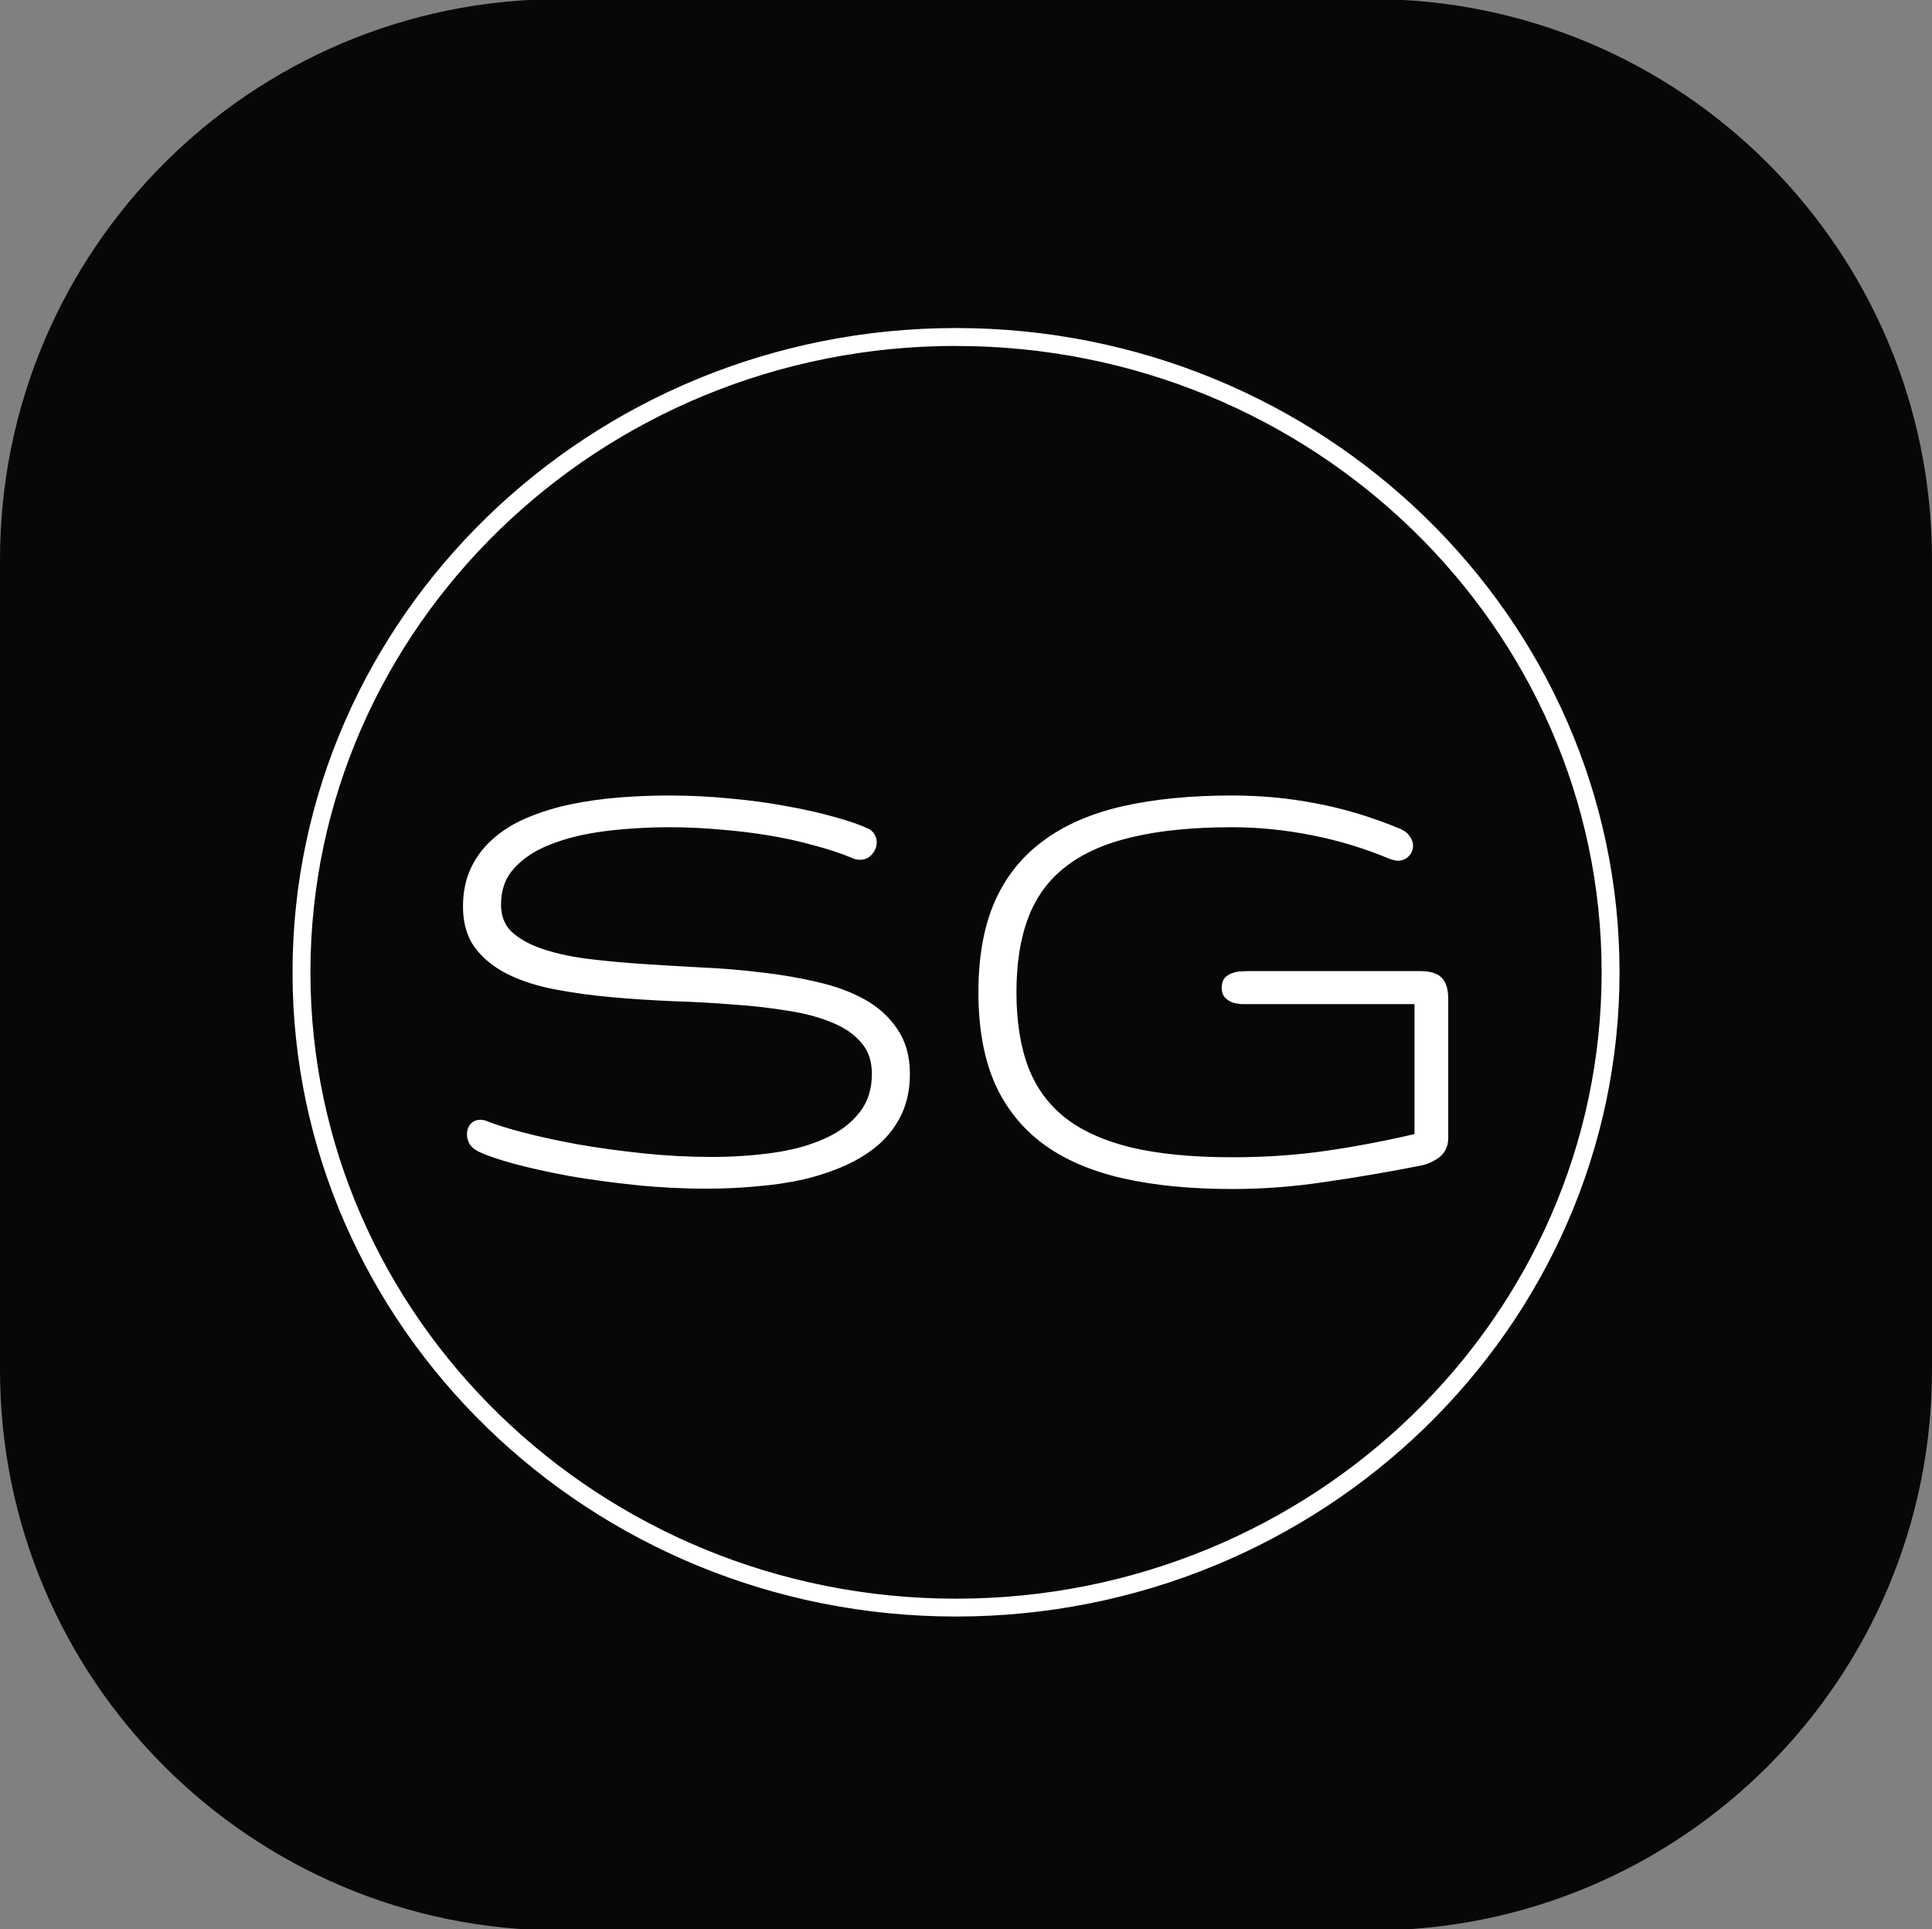
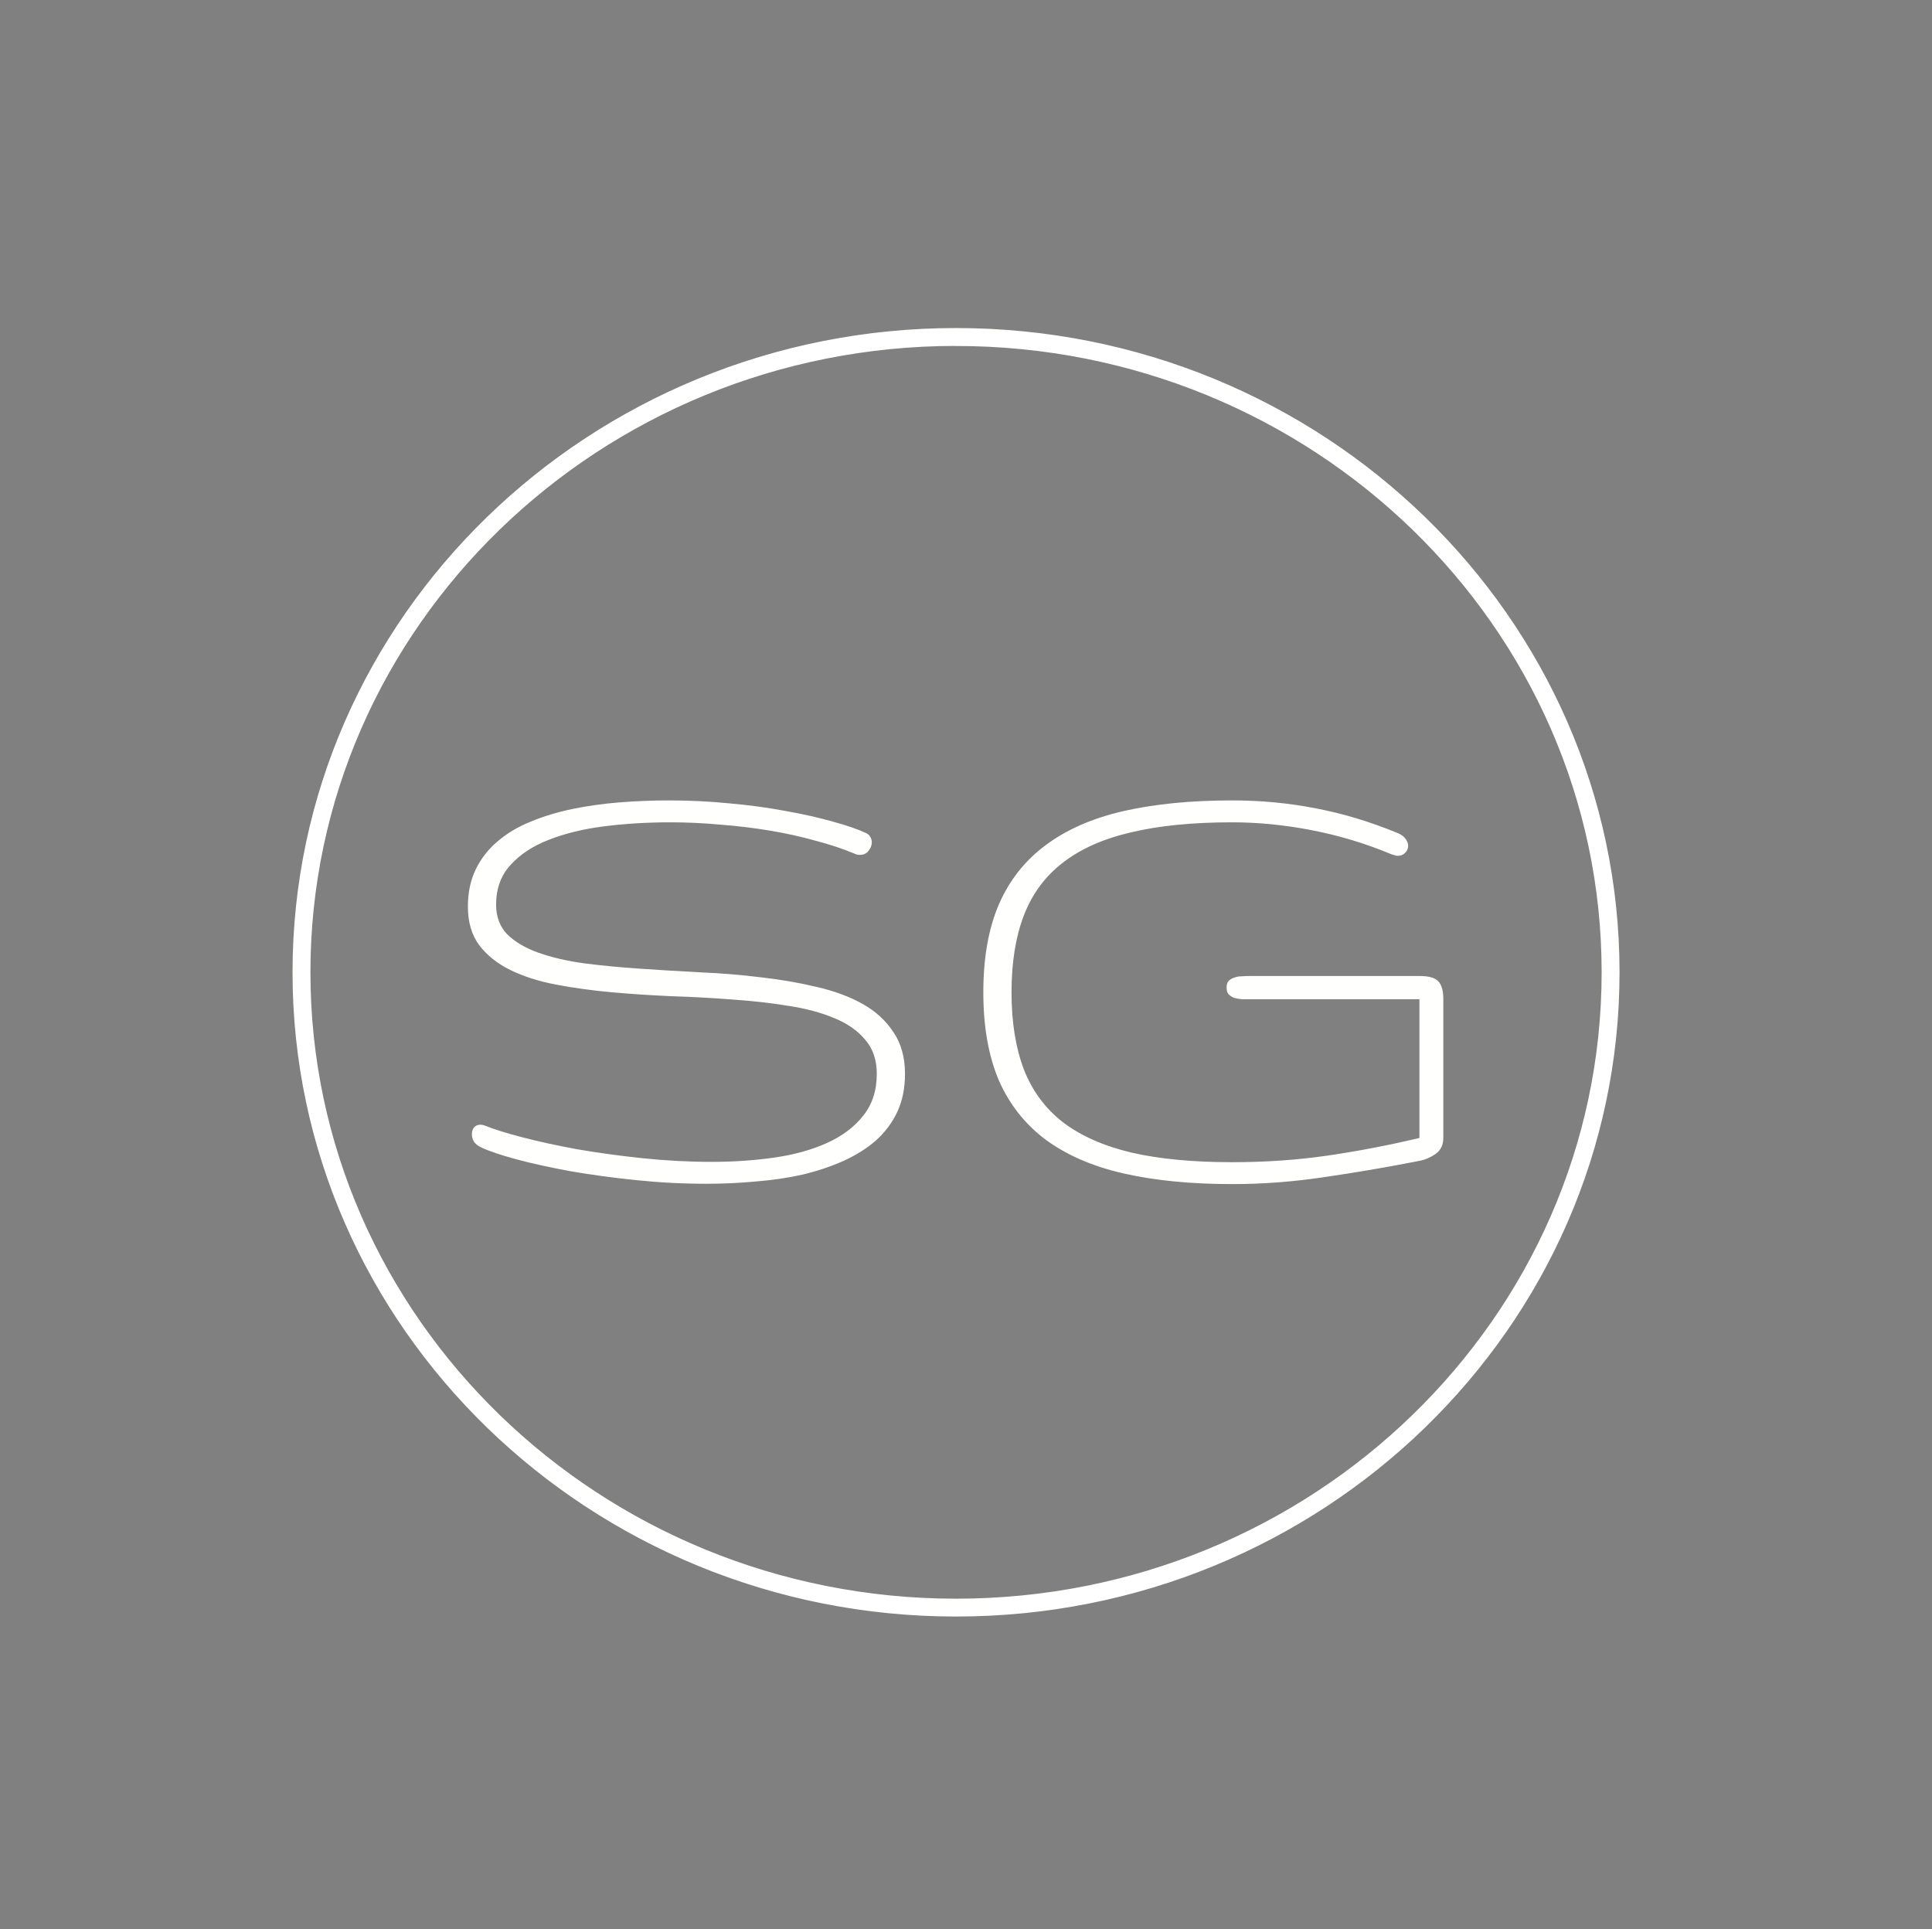
<svg xmlns="http://www.w3.org/2000/svg" width="627" height="626" viewBox="0 0 627 626" fill="none">
  <rect x="0" y="0" width="627" height="626" fill="#808080" stroke="none" />
  <g clip-path="url(#clip0_2029_2)">
-     <path d="M445.06 -0.3H181.94C81.457 -0.3 0 81.157 0 181.64V444.53C0 545.013 81.457 626.47 181.94 626.47H445.06C545.543 626.47 627 545.013 627 444.53V181.64C627 81.157 545.543 -0.3 445.06 -0.3Z" fill="#070707" />
    <path d="M310.26 524C191.86 524 95.53 430.5 95.53 315.54C95.53 200.58 191.86 107.05 310.26 107.05C428.66 107.05 525 200.58 525 315.54C525 430.5 428.67 524 310.26 524ZM310.26 111.66C194.41 111.66 100.15 203.11 100.15 315.52C100.15 427.93 194.41 519.4 310.26 519.4C426.11 519.4 520.38 428 520.38 315.54C520.38 203.08 426.12 111.68 310.26 111.68V111.66Z" fill="white" stroke="#FFFFFD" stroke-width="1.19" stroke-miterlimit="10" />
    <path d="M293.702 348.502C293.702 353.098 292.876 357.191 291.225 360.781C289.573 364.3 287.275 367.387 284.331 370.044C281.387 372.629 277.869 374.855 273.776 376.722C269.755 378.517 265.374 379.989 260.635 381.138C255.896 382.215 250.834 382.969 245.448 383.4C240.134 383.903 234.749 384.154 229.292 384.154C221.608 384.154 213.961 383.759 206.349 382.969C198.738 382.18 191.629 381.21 185.023 380.061C178.417 378.841 172.564 377.548 167.466 376.184C162.44 374.819 158.634 373.527 156.049 372.306C155.043 371.803 154.29 371.193 153.787 370.475C153.356 369.685 153.141 368.895 153.141 368.105C153.141 367.244 153.356 366.526 153.787 365.951C154.29 365.305 155.008 364.982 155.941 364.982C156.372 364.982 156.875 365.09 157.449 365.305C160.249 366.454 164.271 367.71 169.513 369.075C174.754 370.439 180.678 371.732 187.285 372.952C193.963 374.101 201.036 375.071 208.504 375.861C216.043 376.65 223.511 377.045 230.907 377.045C238.088 377.045 244.91 376.579 251.372 375.645C257.835 374.712 263.507 373.132 268.39 370.906C273.345 368.68 277.258 365.736 280.131 362.074C283.075 358.412 284.547 353.888 284.547 348.502C284.547 343.978 283.29 340.28 280.777 337.408C278.335 334.464 274.996 332.13 270.76 330.407C266.523 328.612 261.569 327.283 255.896 326.422C250.223 325.488 244.191 324.806 237.801 324.375C231.482 323.873 224.947 323.513 218.197 323.298C211.448 323.011 204.877 322.58 198.487 322.006C192.168 321.431 186.172 320.605 180.499 319.528C174.826 318.451 169.872 316.871 165.635 314.789C161.398 312.707 158.023 310.014 155.51 306.711C153.069 303.408 151.848 299.243 151.848 294.216C151.848 289.621 152.71 285.564 154.433 282.045C156.156 278.527 158.526 275.511 161.542 272.998C164.558 270.412 168.112 268.294 172.205 266.643C176.37 264.919 180.858 263.555 185.669 262.55C190.552 261.544 195.65 260.826 200.964 260.395C206.349 259.965 211.735 259.749 217.12 259.749C223.798 259.749 230.369 260.072 236.831 260.719C243.294 261.293 249.362 262.119 255.034 263.196C260.707 264.201 265.805 265.35 270.329 266.643C274.853 267.863 278.479 269.12 281.208 270.412C281.782 270.7 282.213 271.131 282.5 271.705C282.788 272.208 282.931 272.746 282.931 273.321C282.931 274.326 282.572 275.259 281.854 276.121C281.208 276.983 280.274 277.414 279.054 277.414C278.335 277.414 277.725 277.27 277.222 276.983C273.417 275.403 269.18 274.003 264.513 272.782C259.917 271.49 255.034 270.412 249.864 269.551C244.694 268.689 239.344 268.043 233.815 267.612C228.358 267.109 222.937 266.858 217.551 266.858C210.083 266.858 202.939 267.289 196.117 268.151C189.295 269.012 183.264 270.484 178.022 272.567C172.852 274.577 168.723 277.306 165.635 280.753C162.547 284.128 161.003 288.4 161.003 293.57C161.003 297.519 162.224 300.751 164.666 303.264C167.179 305.705 170.554 307.68 174.79 309.188C179.027 310.696 183.982 311.845 189.654 312.635C195.327 313.353 201.323 313.927 207.642 314.358C214.033 314.789 220.603 315.184 227.353 315.543C234.103 315.83 240.637 316.369 246.956 317.159C253.347 317.877 259.379 318.918 265.051 320.282C270.724 321.575 275.679 323.406 279.915 325.775C284.152 328.145 287.491 331.197 289.932 334.931C292.445 338.593 293.702 343.117 293.702 348.502ZM399.904 377.153C410.747 377.153 421.087 376.435 430.925 374.999C440.762 373.563 450.671 371.66 460.653 369.29V324.267H405.72C404.859 324.267 403.961 324.267 403.028 324.267C402.166 324.196 401.34 324.052 400.55 323.837C399.832 323.549 399.222 323.154 398.719 322.652C398.288 322.149 398.073 321.431 398.073 320.498C398.073 319.564 398.288 318.846 398.719 318.343C399.222 317.841 399.832 317.482 400.55 317.266C401.268 316.979 402.058 316.835 402.92 316.835C403.853 316.764 404.787 316.728 405.72 316.728H460.653C463.668 316.728 465.715 317.302 466.792 318.451C467.869 319.6 468.408 321.539 468.408 324.267V369.29C468.408 371.516 467.582 373.24 465.93 374.46C464.279 375.609 462.52 376.363 460.653 376.722C450.025 378.805 439.721 380.564 429.74 382C419.759 383.508 409.813 384.262 399.904 384.262C386.548 384.262 374.808 383.113 364.683 380.815C354.63 378.517 346.229 374.891 339.479 369.936C332.729 364.91 327.631 358.483 324.184 350.656C320.809 342.758 319.122 333.207 319.122 322.006C319.122 310.804 320.809 301.289 324.184 293.462C327.631 285.564 332.729 279.137 339.479 274.182C346.229 269.156 354.63 265.494 364.683 263.196C374.808 260.898 386.548 259.749 399.904 259.749C409.239 259.749 418.287 260.611 427.047 262.334C435.807 263.986 444.711 266.679 453.759 270.412C454.908 270.915 455.734 271.561 456.236 272.351C456.739 273.069 456.99 273.787 456.99 274.505C456.99 275.367 456.667 276.121 456.021 276.767C455.375 277.414 454.549 277.737 453.544 277.737C453.256 277.737 452.574 277.557 451.497 277.198C443.239 273.751 434.694 271.166 425.862 269.443C417.03 267.72 408.377 266.858 399.904 266.858C387.123 266.858 376.208 267.935 367.16 270.089C358.113 272.172 350.681 275.475 344.864 279.999C339.12 284.451 334.919 290.159 332.262 297.125C329.605 304.018 328.277 312.312 328.277 322.006C328.277 331.699 329.605 340.029 332.262 346.994C334.919 353.888 339.12 359.596 344.864 364.12C350.681 368.572 358.113 371.875 367.16 374.029C376.208 376.112 387.123 377.153 399.904 377.153Z" fill="#FFFFFD" />
-     <path d="M291.225 360.781L292.669 361.459L292.674 361.448L291.225 360.781ZM284.331 370.044L285.384 371.243L285.392 371.236L285.4 371.228L284.331 370.044ZM273.776 376.722L274.426 378.179L274.438 378.173L273.776 376.722ZM260.635 381.138L260.989 382.694L261 382.691L261.011 382.688L260.635 381.138ZM245.448 383.4L245.321 381.81L245.309 381.811L245.298 381.812L245.448 383.4ZM206.349 382.969L206.185 384.556L206.349 382.969ZM185.023 380.061L184.733 381.63L184.741 381.631L184.749 381.633L185.023 380.061ZM167.466 376.184L167.048 377.723L167.054 377.724L167.466 376.184ZM156.049 372.306L155.335 373.733L155.352 373.741L155.368 373.748L156.049 372.306ZM153.787 370.475L152.387 371.239L152.429 371.317L152.48 371.39L153.787 370.475ZM153.787 365.951L152.528 364.972L152.519 364.983L152.511 364.994L153.787 365.951ZM157.449 365.305L158.054 363.829L158.032 363.82L158.009 363.812L157.449 365.305ZM187.285 372.952L186.995 374.521L187.005 374.523L187.014 374.524L187.285 372.952ZM208.504 375.861L208.336 377.447L208.337 377.447L208.504 375.861ZM268.39 370.906L267.737 369.451L267.729 369.455L268.39 370.906ZM280.131 362.074L278.888 361.074L278.882 361.082L278.876 361.089L280.131 362.074ZM280.777 337.408L279.549 338.426L279.563 338.442L279.577 338.458L280.777 337.408ZM270.76 330.407L270.138 331.876L270.148 331.88L270.159 331.884L270.76 330.407ZM255.896 326.422L255.637 327.995L255.647 327.997L255.656 327.999L255.896 326.422ZM237.801 324.375L237.674 325.965L237.684 325.966L237.693 325.967L237.801 324.375ZM218.197 323.298L218.13 324.892L218.138 324.892L218.147 324.892L218.197 323.298ZM198.487 322.006L198.342 323.594L198.344 323.594L198.487 322.006ZM155.51 306.711L154.228 307.659L154.234 307.668L154.241 307.677L155.51 306.711ZM161.542 272.998L162.563 274.223L162.572 274.216L162.58 274.209L161.542 272.998ZM172.205 266.643L172.802 268.122L172.815 268.116L172.205 266.643ZM185.669 262.55L185.347 260.987L185.343 260.988L185.669 262.55ZM200.964 260.395L200.837 258.806L200.835 258.806L200.964 260.395ZM236.831 260.719L236.673 262.306L236.681 262.307L236.69 262.307L236.831 260.719ZM255.034 263.196L254.737 264.763L254.746 264.765L254.756 264.766L255.034 263.196ZM270.329 266.643L269.891 268.176L269.902 268.179L269.914 268.183L270.329 266.643ZM281.208 270.412L281.921 268.986L281.906 268.978L281.891 268.971L281.208 270.412ZM282.5 271.705L281.074 272.418L281.093 272.458L281.115 272.496L282.5 271.705ZM281.854 276.121L280.629 275.1L280.603 275.131L280.578 275.164L281.854 276.121ZM277.222 276.983L278.014 275.598L277.927 275.548L277.834 275.51L277.222 276.983ZM264.513 272.782L264.081 274.318L264.095 274.321L264.109 274.325L264.513 272.782ZM233.815 267.612L233.669 269.2L233.68 269.201L233.691 269.202L233.815 267.612ZM178.022 272.567L178.6 274.053L178.61 274.049L178.022 272.567ZM165.635 280.753L166.812 281.829L166.817 281.823L166.823 281.817L165.635 280.753ZM164.666 303.264L163.522 304.375L163.538 304.392L163.554 304.408L164.666 303.264ZM189.654 312.635L189.434 314.215L189.444 314.216L189.454 314.217L189.654 312.635ZM207.642 314.358L207.533 315.949L207.535 315.95L207.642 314.358ZM227.353 315.543L227.268 317.136L227.277 317.136L227.285 317.137L227.353 315.543ZM246.956 317.159L246.758 318.741L246.768 318.743L246.778 318.744L246.956 317.159ZM265.051 320.282L264.678 321.833L264.688 321.835L264.697 321.837L265.051 320.282ZM289.932 334.931L288.597 335.804L288.607 335.819L288.617 335.833L289.932 334.931ZM292.107 348.502C292.107 352.905 291.317 356.765 289.776 360.115L292.674 361.448C294.436 357.617 295.297 353.291 295.297 348.502H292.107ZM289.781 360.103C288.221 363.426 286.053 366.342 283.263 368.86L285.4 371.228C288.498 368.432 290.925 365.173 292.669 361.459L289.781 360.103ZM283.279 368.846C280.468 371.314 277.086 373.459 273.114 375.271L274.438 378.173C278.652 376.251 282.307 373.945 285.384 371.243L283.279 368.846ZM273.126 375.266C269.202 377.018 264.914 378.46 260.259 379.588L261.011 382.688C265.834 381.519 270.308 380.017 274.426 378.179L273.126 375.266ZM260.282 379.583C255.625 380.641 250.638 381.385 245.321 381.81L245.575 384.99C251.029 384.554 256.167 383.789 260.989 382.694L260.282 379.583ZM245.298 381.812C240.035 382.31 234.7 382.559 229.292 382.559V385.749C234.798 385.749 240.234 385.496 245.598 384.988L245.298 381.812ZM229.292 382.559C221.663 382.559 214.071 382.167 206.514 381.383L206.185 384.556C213.851 385.351 221.553 385.749 229.292 385.749V382.559ZM206.514 381.383C198.934 380.596 191.862 379.632 185.296 378.49L184.749 381.633C191.396 382.789 198.542 383.763 206.185 384.556L206.514 381.383ZM185.313 378.493C178.737 377.278 172.927 375.994 167.878 374.643L167.054 377.724C172.202 379.102 178.096 380.403 184.733 381.63L185.313 378.493ZM167.884 374.644C162.887 373.288 159.188 372.025 156.73 370.864L155.368 373.748C158.08 375.029 161.992 376.351 167.048 377.723L167.884 374.644ZM156.762 370.879C155.929 370.463 155.407 370.008 155.094 369.56L152.48 371.39C153.172 372.378 154.158 373.144 155.335 373.733L156.762 370.879ZM155.187 369.711C154.866 369.123 154.736 368.593 154.736 368.105H151.546C151.546 369.197 151.846 370.248 152.387 371.239L155.187 369.711ZM154.736 368.105C154.736 367.518 154.878 367.155 155.063 366.908L152.511 364.994C151.834 365.897 151.546 366.97 151.546 368.105H154.736ZM155.046 366.93C155.201 366.731 155.422 366.577 155.941 366.577V363.387C154.594 363.387 153.378 363.879 152.528 364.972L155.046 366.93ZM155.941 366.577C156.118 366.577 156.424 366.624 156.889 366.798L158.009 363.812C157.325 363.555 156.626 363.387 155.941 363.387V366.577ZM156.844 366.781C159.743 367.97 163.845 369.248 169.111 370.618L169.914 367.531C164.697 366.173 160.756 364.938 158.054 363.829L156.844 366.781ZM169.111 370.618C174.397 371.994 180.36 373.295 186.995 374.521L187.574 371.384C180.997 370.169 175.112 368.884 169.914 367.531L169.111 370.618ZM187.014 374.524C193.73 375.68 200.837 376.654 208.336 377.447L208.671 374.274C201.234 373.488 194.196 372.523 187.555 371.38L187.014 374.524ZM208.337 377.447C215.931 378.242 223.454 378.64 230.907 378.64V375.45C223.568 375.45 216.156 375.058 208.67 374.274L208.337 377.447ZM230.907 378.64C238.157 378.64 245.055 378.169 251.6 377.224L251.144 374.066C244.764 374.988 238.019 375.45 230.907 375.45V378.64ZM251.6 377.224C258.181 376.273 264.005 374.658 269.052 372.357L267.729 369.455C263.01 371.606 257.488 373.15 251.144 374.066L251.6 377.224ZM269.044 372.361C274.195 370.047 278.329 366.955 281.386 363.058L278.876 361.089C276.187 364.517 272.495 367.313 267.737 369.451L269.044 372.361ZM281.374 363.073C284.578 359.087 286.142 354.195 286.142 348.502H282.952C282.952 353.58 281.571 357.736 278.888 361.074L281.374 363.073ZM286.142 348.502C286.142 343.667 284.791 339.573 281.977 336.358L279.577 338.458C281.79 340.988 282.952 344.289 282.952 348.502H286.142ZM282.005 336.39C279.365 333.207 275.794 330.733 271.361 328.929L270.159 331.884C274.199 333.528 277.306 335.721 279.549 338.426L282.005 336.39ZM271.382 328.938C266.997 327.08 261.909 325.722 256.135 324.845L255.656 327.999C261.228 328.845 266.049 330.143 270.138 331.876L271.382 328.938ZM256.155 324.848C250.427 323.905 244.344 323.218 237.908 322.784L237.693 325.967C244.039 326.394 250.02 327.071 255.637 327.995L256.155 324.848ZM237.927 322.785C231.581 322.28 225.022 321.92 218.248 321.704L218.147 324.892C224.873 325.107 231.382 325.465 237.674 325.965L237.927 322.785ZM218.265 321.705C211.539 321.418 204.994 320.989 198.629 320.417L198.344 323.594C204.761 324.171 211.356 324.603 218.13 324.892L218.265 321.705ZM198.631 320.417C192.358 319.847 186.414 319.028 180.796 317.961L180.201 321.095C185.929 322.183 191.977 323.015 198.342 323.594L198.631 320.417ZM180.796 317.961C175.234 316.905 170.422 315.364 166.339 313.358L164.931 316.22C169.321 318.378 174.418 319.997 180.201 321.095L180.796 317.961ZM166.339 313.358C162.293 311.369 159.123 308.826 156.78 305.745L154.241 307.677C156.923 311.202 160.503 314.044 164.931 316.22L166.339 313.358ZM156.793 305.763C154.596 302.791 153.443 298.979 153.443 294.216H150.253C150.253 299.506 151.541 304.025 154.228 307.659L156.793 305.763ZM153.443 294.216C153.443 289.822 154.266 286.012 155.866 282.747L153.001 281.344C151.153 285.115 150.253 289.419 150.253 294.216H153.443ZM155.866 282.747C157.49 279.43 159.719 276.593 162.563 274.223L160.521 271.772C157.333 274.429 154.823 277.623 153.001 281.344L155.866 282.747ZM162.58 274.209C165.451 271.748 168.852 269.716 172.802 268.122L171.608 265.164C167.373 266.873 163.665 269.077 160.504 271.787L162.58 274.209ZM172.815 268.116C176.88 266.434 181.273 265.098 185.995 264.111L185.343 260.988C180.443 262.012 175.86 263.404 171.595 265.169L172.815 268.116ZM185.991 264.112C190.806 263.121 195.839 262.411 201.093 261.985L200.835 258.806C195.461 259.241 190.298 259.968 185.347 260.987L185.991 264.112ZM201.091 261.985C206.434 261.558 211.777 261.344 217.12 261.344V258.154C211.692 258.154 206.264 258.371 200.837 258.806L201.091 261.985ZM217.12 261.344C223.747 261.344 230.264 261.665 236.673 262.306L236.99 259.132C230.473 258.48 223.85 258.154 217.12 258.154V261.344ZM236.69 262.307C243.106 262.878 249.122 263.697 254.737 264.763L255.332 261.629C249.601 260.541 243.481 259.708 236.972 259.13L236.69 262.307ZM254.756 264.766C260.386 265.764 265.43 266.902 269.891 268.176L270.767 265.109C266.181 263.799 261.028 262.638 255.313 261.625L254.756 264.766ZM269.914 268.183C274.39 269.39 277.916 270.618 280.525 271.854L281.891 268.971C279.043 267.622 275.316 266.336 270.745 265.103L269.914 268.183ZM280.494 271.839C280.76 271.972 280.941 272.153 281.074 272.418L283.927 270.992C283.485 270.109 282.804 269.427 281.921 268.986L280.494 271.839ZM281.115 272.496C281.266 272.76 281.336 273.026 281.336 273.321H284.526C284.526 272.466 284.309 271.655 283.885 270.914L281.115 272.496ZM281.336 273.321C281.336 273.909 281.137 274.49 280.629 275.1L283.079 277.142C284.007 276.029 284.526 274.743 284.526 273.321H281.336ZM280.578 275.164C280.276 275.567 279.849 275.819 279.054 275.819V279.009C280.7 279.009 282.139 278.399 283.13 277.078L280.578 275.164ZM279.054 275.819C278.547 275.819 278.224 275.718 278.014 275.598L276.431 278.368C277.226 278.822 278.124 279.009 279.054 279.009V275.819ZM277.834 275.51C273.95 273.898 269.643 272.475 264.916 271.239L264.109 274.325C268.717 275.53 272.883 276.909 276.611 278.456L277.834 275.51ZM264.945 271.247C260.288 269.937 255.348 268.848 250.126 267.978L249.602 271.124C254.72 271.977 259.546 273.042 264.081 274.318L264.945 271.247ZM250.126 267.978C244.908 267.108 239.512 266.456 233.939 266.022L233.691 269.202C239.177 269.63 244.48 270.27 249.602 271.124L250.126 267.978ZM233.962 266.024C228.457 265.517 222.986 265.263 217.551 265.263V268.453C222.887 268.453 228.26 268.702 233.669 269.2L233.962 266.024ZM217.551 265.263C210.022 265.263 202.81 265.697 195.917 266.568L196.317 269.733C203.067 268.88 210.144 268.453 217.551 268.453V265.263ZM195.917 266.568C188.99 267.443 182.823 268.943 177.433 271.084L178.61 274.049C183.704 272.026 189.601 270.581 196.317 269.733L195.917 266.568ZM177.444 271.08C172.086 273.164 167.732 276.021 164.447 279.688L166.823 281.817C169.713 278.591 173.617 275.991 178.6 274.053L177.444 271.08ZM164.458 279.676C161.066 283.384 159.408 288.057 159.408 293.57H162.598C162.598 288.743 164.029 284.871 166.812 281.829L164.458 279.676ZM159.408 293.57C159.408 297.877 160.753 301.526 163.522 304.375L165.81 302.153C163.695 299.976 162.598 297.162 162.598 293.57H159.408ZM163.554 304.408C166.271 307.047 169.862 309.127 174.255 310.691L175.325 307.685C171.245 306.233 168.086 304.363 165.777 302.12L163.554 304.408ZM174.255 310.691C178.617 312.243 183.682 313.414 189.434 314.215L189.874 311.055C184.281 310.276 179.436 309.149 175.325 307.685L174.255 310.691ZM189.454 314.217C195.16 314.939 201.187 315.517 207.533 315.949L207.75 312.767C201.459 312.338 195.494 311.766 189.855 311.052L189.454 314.217ZM207.535 315.95C213.933 316.381 220.511 316.776 227.268 317.136L227.438 313.95C220.695 313.592 214.132 313.197 207.749 312.767L207.535 315.95ZM227.285 317.137C233.994 317.422 240.485 317.957 246.758 318.741L247.154 315.576C240.789 314.78 234.211 314.238 227.421 313.949L227.285 317.137ZM246.778 318.744C253.11 319.455 259.076 320.486 264.678 321.833L265.424 318.731C259.681 317.35 253.584 316.298 247.134 315.574L246.778 318.744ZM264.697 321.837C270.25 323.103 275.056 324.885 279.137 327.167L280.694 324.383C276.301 321.926 271.198 320.047 265.406 318.727L264.697 321.837ZM279.137 327.167C283.169 329.423 286.309 332.304 288.597 335.804L291.267 334.058C288.673 330.09 285.135 326.867 280.694 324.383L279.137 327.167ZM288.617 335.833C290.912 339.178 292.107 343.369 292.107 348.502H295.297C295.297 342.864 293.979 338.008 291.247 334.028L288.617 335.833ZM430.925 374.999L430.694 373.421L430.925 374.999ZM460.653 369.29L461.021 370.842L462.248 370.551V369.29H460.653ZM460.653 324.267H462.248V322.672H460.653V324.267ZM403.028 324.267L402.895 325.857L402.961 325.862H403.028V324.267ZM400.55 323.837L399.958 325.318L400.043 325.351L400.131 325.375L400.55 323.837ZM398.719 322.652L397.508 323.69L397.548 323.736L397.591 323.78L398.719 322.652ZM398.719 318.343L397.591 317.216L397.548 317.259L397.508 317.305L398.719 318.343ZM400.55 317.266L401.009 318.794L401.077 318.774L401.143 318.747L400.55 317.266ZM402.92 316.835V318.43H402.981L403.042 318.426L402.92 316.835ZM466.792 318.451L465.628 319.542L466.792 318.451ZM465.93 374.46L466.841 375.77L466.86 375.757L466.878 375.743L465.93 374.46ZM460.653 376.722L460.351 375.156L460.346 375.157L460.653 376.722ZM429.74 382L429.513 380.421L429.502 380.423L429.74 382ZM364.683 380.815L364.328 382.37L364.33 382.371L364.683 380.815ZM339.479 369.936L338.526 371.216L338.535 371.222L339.479 369.936ZM324.184 350.656L322.717 351.283L322.721 351.291L322.724 351.299L324.184 350.656ZM324.184 293.462L322.722 292.824L322.719 292.831L324.184 293.462ZM339.479 274.182L340.423 275.468L340.431 275.462L339.479 274.182ZM364.683 263.196L364.33 261.64L364.328 261.641L364.683 263.196ZM427.047 262.334L426.739 263.899L426.752 263.902L427.047 262.334ZM453.759 270.412L454.398 268.951L454.383 268.944L454.368 268.938L453.759 270.412ZM456.236 272.351L454.891 273.208L454.91 273.237L454.93 273.266L456.236 272.351ZM451.497 277.198L450.883 278.67L450.937 278.693L450.993 278.711L451.497 277.198ZM367.16 270.089L367.518 271.644L367.53 271.641L367.16 270.089ZM344.864 279.999L345.841 281.259L345.844 281.258L344.864 279.999ZM332.262 297.125L333.751 297.698L333.753 297.693L332.262 297.125ZM332.262 346.994L330.772 347.563L330.774 347.568L332.262 346.994ZM344.864 364.12L343.878 365.373L343.886 365.38L343.895 365.387L344.864 364.12ZM367.16 374.029L366.791 375.581L366.803 375.584L367.16 374.029ZM399.904 378.748C410.817 378.748 421.235 378.025 431.155 376.577L430.694 373.421C420.939 374.845 410.677 375.558 399.904 375.558V378.748ZM431.155 376.577C441.04 375.134 450.996 373.222 461.021 370.842L460.284 367.738C450.347 370.098 440.484 371.991 430.694 373.421L431.155 376.577ZM462.248 369.29V324.267H459.058V369.29H462.248ZM460.653 322.672H405.72V325.862H460.653V322.672ZM405.72 322.672C405.719 322.672 405.717 322.672 405.715 322.672C405.714 322.672 405.712 322.672 405.71 322.672C405.709 322.672 405.707 322.672 405.705 322.672C405.704 322.672 405.702 322.672 405.7 322.672C405.699 322.672 405.697 322.672 405.695 322.672C405.694 322.672 405.692 322.672 405.69 322.672C405.688 322.672 405.687 322.672 405.685 322.672C405.683 322.672 405.682 322.672 405.68 322.672C405.678 322.672 405.677 322.672 405.675 322.672C405.673 322.672 405.672 322.672 405.67 322.672C405.668 322.672 405.667 322.672 405.665 322.672C405.663 322.672 405.661 322.672 405.66 322.672C405.658 322.672 405.656 322.672 405.655 322.672C405.653 322.672 405.651 322.672 405.65 322.672C405.648 322.672 405.646 322.672 405.645 322.672C405.643 322.672 405.641 322.672 405.64 322.672C405.638 322.672 405.636 322.672 405.635 322.672C405.633 322.672 405.631 322.672 405.629 322.672C405.628 322.672 405.626 322.672 405.624 322.672C405.623 322.672 405.621 322.672 405.619 322.672C405.618 322.672 405.616 322.672 405.614 322.672C405.613 322.672 405.611 322.672 405.609 322.672C405.608 322.672 405.606 322.672 405.604 322.672C405.602 322.672 405.601 322.672 405.599 322.672C405.597 322.672 405.596 322.672 405.594 322.672C405.592 322.672 405.591 322.672 405.589 322.672C405.587 322.672 405.586 322.672 405.584 322.672C405.582 322.672 405.58 322.672 405.579 322.672C405.577 322.672 405.575 322.672 405.574 322.672C405.572 322.672 405.57 322.672 405.569 322.672C405.567 322.672 405.565 322.672 405.564 322.672C405.562 322.672 405.56 322.672 405.558 322.672C405.557 322.672 405.555 322.672 405.553 322.672C405.552 322.672 405.55 322.672 405.548 322.672C405.547 322.672 405.545 322.672 405.543 322.672C405.542 322.672 405.54 322.672 405.538 322.672C405.536 322.672 405.535 322.672 405.533 322.672C405.531 322.672 405.53 322.672 405.528 322.672C405.526 322.672 405.525 322.672 405.523 322.672C405.521 322.672 405.52 322.672 405.518 322.672C405.516 322.672 405.514 322.672 405.513 322.672C405.511 322.672 405.509 322.672 405.508 322.672C405.506 322.672 405.504 322.672 405.503 322.672C405.501 322.672 405.499 322.672 405.498 322.672C405.496 322.672 405.494 322.672 405.492 322.672C405.491 322.672 405.489 322.672 405.487 322.672C405.486 322.672 405.484 322.672 405.482 322.672C405.481 322.672 405.479 322.672 405.477 322.672C405.475 322.672 405.474 322.672 405.472 322.672C405.47 322.672 405.469 322.672 405.467 322.672C405.465 322.672 405.464 322.672 405.462 322.672C405.46 322.672 405.459 322.672 405.457 322.672C405.455 322.672 405.453 322.672 405.452 322.672C405.45 322.672 405.448 322.672 405.447 322.672C405.445 322.672 405.443 322.672 405.442 322.672C405.44 322.672 405.438 322.672 405.436 322.672C405.435 322.672 405.433 322.672 405.431 322.672C405.43 322.672 405.428 322.672 405.426 322.672C405.425 322.672 405.423 322.672 405.421 322.672C405.419 322.672 405.418 322.672 405.416 322.672C405.414 322.672 405.413 322.672 405.411 322.672C405.409 322.672 405.408 322.672 405.406 322.672C405.404 322.672 405.402 322.672 405.401 322.672C405.399 322.672 405.397 322.672 405.396 322.672C405.394 322.672 405.392 322.672 405.391 322.672C405.389 322.672 405.387 322.672 405.385 322.672C405.384 322.672 405.382 322.672 405.38 322.672C405.379 322.672 405.377 322.672 405.375 322.672C405.374 322.672 405.372 322.672 405.37 322.672C405.368 322.672 405.367 322.672 405.365 322.672C405.363 322.672 405.362 322.672 405.36 322.672C405.358 322.672 405.357 322.672 405.355 322.672C405.353 322.672 405.351 322.672 405.35 322.672C405.348 322.672 405.346 322.672 405.345 322.672C405.343 322.672 405.341 322.672 405.339 322.672C405.338 322.672 405.336 322.672 405.334 322.672C405.333 322.672 405.331 322.672 405.329 322.672C405.328 322.672 405.326 322.672 405.324 322.672C405.322 322.672 405.321 322.672 405.319 322.672C405.317 322.672 405.316 322.672 405.314 322.672C405.312 322.672 405.311 322.672 405.309 322.672C405.307 322.672 405.305 322.672 405.304 322.672C405.302 322.672 405.3 322.672 405.299 322.672C405.297 322.672 405.295 322.672 405.293 322.672C405.292 322.672 405.29 322.672 405.288 322.672C405.287 322.672 405.285 322.672 405.283 322.672C405.282 322.672 405.28 322.672 405.278 322.672C405.276 322.672 405.275 322.672 405.273 322.672C405.271 322.672 405.27 322.672 405.268 322.672C405.266 322.672 405.264 322.672 405.263 322.672C405.261 322.672 405.259 322.672 405.258 322.672C405.256 322.672 405.254 322.672 405.253 322.672C405.251 322.672 405.249 322.672 405.247 322.672C405.246 322.672 405.244 322.672 405.242 322.672C405.241 322.672 405.239 322.672 405.237 322.672C405.235 322.672 405.234 322.672 405.232 322.672C405.23 322.672 405.229 322.672 405.227 322.672C405.225 322.672 405.223 322.672 405.222 322.672C405.22 322.672 405.218 322.672 405.217 322.672C405.215 322.672 405.213 322.672 405.211 322.672C405.21 322.672 405.208 322.672 405.206 322.672C405.205 322.672 405.203 322.672 405.201 322.672C405.199 322.672 405.198 322.672 405.196 322.672C405.194 322.672 405.193 322.672 405.191 322.672C405.189 322.672 405.188 322.672 405.186 322.672C405.184 322.672 405.182 322.672 405.181 322.672C405.179 322.672 405.177 322.672 405.176 322.672C405.174 322.672 405.172 322.672 405.17 322.672C405.169 322.672 405.167 322.672 405.165 322.672C405.164 322.672 405.162 322.672 405.16 322.672C405.158 322.672 405.157 322.672 405.155 322.672C405.153 322.672 405.152 322.672 405.15 322.672C405.148 322.672 405.146 322.672 405.145 322.672C405.143 322.672 405.141 322.672 405.14 322.672C405.138 322.672 405.136 322.672 405.134 322.672C405.133 322.672 405.131 322.672 405.129 322.672C405.128 322.672 405.126 322.672 405.124 322.672C405.122 322.672 405.121 322.672 405.119 322.672C405.117 322.672 405.116 322.672 405.114 322.672C405.112 322.672 405.11 322.672 405.109 322.672C405.107 322.672 405.105 322.672 405.104 322.672C405.102 322.672 405.1 322.672 405.098 322.672C405.097 322.672 405.095 322.672 405.093 322.672C405.092 322.672 405.09 322.672 405.088 322.672C405.086 322.672 405.085 322.672 405.083 322.672C405.081 322.672 405.079 322.672 405.078 322.672C405.076 322.672 405.074 322.672 405.073 322.672C405.071 322.672 405.069 322.672 405.067 322.672C405.066 322.672 405.064 322.672 405.062 322.672C405.061 322.672 405.059 322.672 405.057 322.672C405.055 322.672 405.054 322.672 405.052 322.672C405.05 322.672 405.049 322.672 405.047 322.672C405.045 322.672 405.043 322.672 405.042 322.672C405.04 322.672 405.038 322.672 405.037 322.672C405.035 322.672 405.033 322.672 405.031 322.672C405.03 322.672 405.028 322.672 405.026 322.672C405.025 322.672 405.023 322.672 405.021 322.672C405.019 322.672 405.018 322.672 405.016 322.672C405.014 322.672 405.012 322.672 405.011 322.672C405.009 322.672 405.007 322.672 405.006 322.672C405.004 322.672 405.002 322.672 405 322.672C404.999 322.672 404.997 322.672 404.995 322.672C404.994 322.672 404.992 322.672 404.99 322.672C404.988 322.672 404.987 322.672 404.985 322.672C404.983 322.672 404.981 322.672 404.98 322.672C404.978 322.672 404.976 322.672 404.975 322.672C404.973 322.672 404.971 322.672 404.969 322.672C404.968 322.672 404.966 322.672 404.964 322.672C404.962 322.672 404.961 322.672 404.959 322.672C404.957 322.672 404.956 322.672 404.954 322.672C404.952 322.672 404.95 322.672 404.949 322.672C404.947 322.672 404.945 322.672 404.944 322.672C404.942 322.672 404.94 322.672 404.938 322.672C404.937 322.672 404.935 322.672 404.933 322.672C404.931 322.672 404.93 322.672 404.928 322.672C404.926 322.672 404.925 322.672 404.923 322.672C404.921 322.672 404.919 322.672 404.918 322.672C404.916 322.672 404.914 322.672 404.912 322.672C404.911 322.672 404.909 322.672 404.907 322.672C404.906 322.672 404.904 322.672 404.902 322.672C404.9 322.672 404.899 322.672 404.897 322.672C404.895 322.672 404.893 322.672 404.892 322.672C404.89 322.672 404.888 322.672 404.887 322.672C404.885 322.672 404.883 322.672 404.881 322.672C404.88 322.672 404.878 322.672 404.876 322.672C404.874 322.672 404.873 322.672 404.871 322.672C404.869 322.672 404.868 322.672 404.866 322.672C404.864 322.672 404.862 322.672 404.861 322.672C404.859 322.672 404.857 322.672 404.855 322.672C404.854 322.672 404.852 322.672 404.85 322.672C404.849 322.672 404.847 322.672 404.845 322.672C404.843 322.672 404.842 322.672 404.84 322.672C404.838 322.672 404.836 322.672 404.835 322.672C404.833 322.672 404.831 322.672 404.83 322.672C404.828 322.672 404.826 322.672 404.824 322.672C404.823 322.672 404.821 322.672 404.819 322.672C404.817 322.672 404.816 322.672 404.814 322.672C404.812 322.672 404.81 322.672 404.809 322.672C404.807 322.672 404.805 322.672 404.804 322.672C404.802 322.672 404.8 322.672 404.798 322.672C404.797 322.672 404.795 322.672 404.793 322.672C404.791 322.672 404.79 322.672 404.788 322.672C404.786 322.672 404.784 322.672 404.783 322.672C404.781 322.672 404.779 322.672 404.778 322.672C404.776 322.672 404.774 322.672 404.772 322.672C404.771 322.672 404.769 322.672 404.767 322.672C404.765 322.672 404.764 322.672 404.762 322.672C404.76 322.672 404.758 322.672 404.757 322.672C404.755 322.672 404.753 322.672 404.752 322.672C404.75 322.672 404.748 322.672 404.746 322.672C404.745 322.672 404.743 322.672 404.741 322.672C404.739 322.672 404.738 322.672 404.736 322.672C404.734 322.672 404.732 322.672 404.731 322.672C404.729 322.672 404.727 322.672 404.726 322.672C404.724 322.672 404.722 322.672 404.72 322.672C404.719 322.672 404.717 322.672 404.715 322.672C404.713 322.672 404.712 322.672 404.71 322.672C404.708 322.672 404.706 322.672 404.705 322.672C404.703 322.672 404.701 322.672 404.699 322.672C404.698 322.672 404.696 322.672 404.694 322.672C404.693 322.672 404.691 322.672 404.689 322.672C404.687 322.672 404.686 322.672 404.684 322.672C404.682 322.672 404.68 322.672 404.679 322.672C404.677 322.672 404.675 322.672 404.673 322.672C404.672 322.672 404.67 322.672 404.668 322.672C404.666 322.672 404.665 322.672 404.663 322.672C404.661 322.672 404.659 322.672 404.658 322.672C404.656 322.672 404.654 322.672 404.653 322.672C404.651 322.672 404.649 322.672 404.647 322.672C404.646 322.672 404.644 322.672 404.642 322.672C404.64 322.672 404.639 322.672 404.637 322.672C404.635 322.672 404.633 322.672 404.632 322.672C404.63 322.672 404.628 322.672 404.626 322.672C404.625 322.672 404.623 322.672 404.621 322.672C404.619 322.672 404.618 322.672 404.616 322.672C404.614 322.672 404.612 322.672 404.611 322.672C404.609 322.672 404.607 322.672 404.605 322.672C404.604 322.672 404.602 322.672 404.6 322.672C404.599 322.672 404.597 322.672 404.595 322.672C404.593 322.672 404.592 322.672 404.59 322.672C404.588 322.672 404.586 322.672 404.585 322.672C404.583 322.672 404.581 322.672 404.579 322.672C404.578 322.672 404.576 322.672 404.574 322.672C404.572 322.672 404.571 322.672 404.569 322.672C404.567 322.672 404.565 322.672 404.564 322.672C404.562 322.672 404.56 322.672 404.558 322.672C404.557 322.672 404.555 322.672 404.553 322.672C404.551 322.672 404.55 322.672 404.548 322.672C404.546 322.672 404.544 322.672 404.543 322.672C404.541 322.672 404.539 322.672 404.537 322.672C404.536 322.672 404.534 322.672 404.532 322.672C404.53 322.672 404.529 322.672 404.527 322.672C404.525 322.672 404.524 322.672 404.522 322.672C404.52 322.672 404.518 322.672 404.517 322.672C404.515 322.672 404.513 322.672 404.511 322.672C404.51 322.672 404.508 322.672 404.506 322.672C404.504 322.672 404.503 322.672 404.501 322.672C404.499 322.672 404.497 322.672 404.496 322.672C404.494 322.672 404.492 322.672 404.49 322.672C404.489 322.672 404.487 322.672 404.485 322.672C404.483 322.672 404.482 322.672 404.48 322.672C404.478 322.672 404.476 322.672 404.475 322.672C404.473 322.672 404.471 322.672 404.469 322.672C404.468 322.672 404.466 322.672 404.464 322.672C404.462 322.672 404.461 322.672 404.459 322.672C404.457 322.672 404.455 322.672 404.454 322.672C404.452 322.672 404.45 322.672 404.448 322.672C404.447 322.672 404.445 322.672 404.443 322.672C404.441 322.672 404.44 322.672 404.438 322.672C404.436 322.672 404.434 322.672 404.433 322.672C404.431 322.672 404.429 322.672 404.427 322.672C404.426 322.672 404.424 322.672 404.422 322.672C404.42 322.672 404.419 322.672 404.417 322.672C404.415 322.672 404.413 322.672 404.412 322.672C404.41 322.672 404.408 322.672 404.406 322.672C404.405 322.672 404.403 322.672 404.401 322.672C404.399 322.672 404.398 322.672 404.396 322.672C404.394 322.672 404.392 322.672 404.391 322.672C404.389 322.672 404.387 322.672 404.385 322.672C404.383 322.672 404.382 322.672 404.38 322.672C404.378 322.672 404.376 322.672 404.375 322.672C404.373 322.672 404.371 322.672 404.369 322.672C404.368 322.672 404.366 322.672 404.364 322.672C404.362 322.672 404.361 322.672 404.359 322.672C404.357 322.672 404.355 322.672 404.354 322.672C404.352 322.672 404.35 322.672 404.348 322.672C404.347 322.672 404.345 322.672 404.343 322.672C404.341 322.672 404.34 322.672 404.338 322.672C404.336 322.672 404.334 322.672 404.333 322.672C404.331 322.672 404.329 322.672 404.327 322.672C404.326 322.672 404.324 322.672 404.322 322.672C404.32 322.672 404.319 322.672 404.317 322.672C404.315 322.672 404.313 322.672 404.311 322.672C404.31 322.672 404.308 322.672 404.306 322.672C404.304 322.672 404.303 322.672 404.301 322.672C404.299 322.672 404.297 322.672 404.296 322.672C404.294 322.672 404.292 322.672 404.29 322.672C404.289 322.672 404.287 322.672 404.285 322.672C404.283 322.672 404.282 322.672 404.28 322.672C404.278 322.672 404.276 322.672 404.275 322.672C404.273 322.672 404.271 322.672 404.269 322.672C404.268 322.672 404.266 322.672 404.264 322.672C404.262 322.672 404.26 322.672 404.259 322.672C404.257 322.672 404.255 322.672 404.253 322.672C404.252 322.672 404.25 322.672 404.248 322.672C404.246 322.672 404.245 322.672 404.243 322.672C404.241 322.672 404.239 322.672 404.238 322.672C404.236 322.672 404.234 322.672 404.232 322.672C404.231 322.672 404.229 322.672 404.227 322.672C404.225 322.672 404.223 322.672 404.222 322.672C404.22 322.672 404.218 322.672 404.216 322.672C404.215 322.672 404.213 322.672 404.211 322.672C404.209 322.672 404.208 322.672 404.206 322.672C404.204 322.672 404.202 322.672 404.201 322.672C404.199 322.672 404.197 322.672 404.195 322.672C404.194 322.672 404.192 322.672 404.19 322.672C404.188 322.672 404.186 322.672 404.185 322.672C404.183 322.672 404.181 322.672 404.179 322.672C404.178 322.672 404.176 322.672 404.174 322.672C404.172 322.672 404.171 322.672 404.169 322.672C404.167 322.672 404.165 322.672 404.164 322.672C404.162 322.672 404.16 322.672 404.158 322.672C404.156 322.672 404.155 322.672 404.153 322.672C404.151 322.672 404.149 322.672 404.148 322.672C404.146 322.672 404.144 322.672 404.142 322.672C404.141 322.672 404.139 322.672 404.137 322.672C404.135 322.672 404.133 322.672 404.132 322.672C404.13 322.672 404.128 322.672 404.126 322.672C404.125 322.672 404.123 322.672 404.121 322.672C404.119 322.672 404.118 322.672 404.116 322.672C404.114 322.672 404.112 322.672 404.111 322.672C404.109 322.672 404.107 322.672 404.105 322.672C404.103 322.672 404.102 322.672 404.1 322.672C404.098 322.672 404.096 322.672 404.095 322.672C404.093 322.672 404.091 322.672 404.089 322.672C404.088 322.672 404.086 322.672 404.084 322.672C404.082 322.672 404.08 322.672 404.079 322.672C404.077 322.672 404.075 322.672 404.073 322.672C404.072 322.672 404.07 322.672 404.068 322.672C404.066 322.672 404.065 322.672 404.063 322.672C404.061 322.672 404.059 322.672 404.057 322.672C404.056 322.672 404.054 322.672 404.052 322.672C404.05 322.672 404.049 322.672 404.047 322.672C404.045 322.672 404.043 322.672 404.042 322.672C404.04 322.672 404.038 322.672 404.036 322.672C404.034 322.672 404.033 322.672 404.031 322.672C404.029 322.672 404.027 322.672 404.026 322.672C404.024 322.672 404.022 322.672 404.02 322.672C404.018 322.672 404.017 322.672 404.015 322.672C404.013 322.672 404.011 322.672 404.01 322.672C404.008 322.672 404.006 322.672 404.004 322.672C404.003 322.672 404.001 322.672 403.999 322.672C403.997 322.672 403.995 322.672 403.994 322.672C403.992 322.672 403.99 322.672 403.988 322.672C403.987 322.672 403.985 322.672 403.983 322.672C403.981 322.672 403.979 322.672 403.978 322.672C403.976 322.672 403.974 322.672 403.972 322.672C403.971 322.672 403.969 322.672 403.967 322.672C403.965 322.672 403.963 322.672 403.962 322.672C403.96 322.672 403.958 322.672 403.956 322.672C403.955 322.672 403.953 322.672 403.951 322.672C403.949 322.672 403.947 322.672 403.946 322.672C403.944 322.672 403.942 322.672 403.94 322.672C403.939 322.672 403.937 322.672 403.935 322.672C403.933 322.672 403.931 322.672 403.93 322.672C403.928 322.672 403.926 322.672 403.924 322.672C403.923 322.672 403.921 322.672 403.919 322.672C403.917 322.672 403.915 322.672 403.914 322.672C403.912 322.672 403.91 322.672 403.908 322.672C403.907 322.672 403.905 322.672 403.903 322.672C403.901 322.672 403.899 322.672 403.898 322.672C403.896 322.672 403.894 322.672 403.892 322.672C403.891 322.672 403.889 322.672 403.887 322.672C403.885 322.672 403.883 322.672 403.882 322.672C403.88 322.672 403.878 322.672 403.876 322.672C403.875 322.672 403.873 322.672 403.871 322.672C403.869 322.672 403.867 322.672 403.866 322.672C403.864 322.672 403.862 322.672 403.86 322.672C403.859 322.672 403.857 322.672 403.855 322.672C403.853 322.672 403.851 322.672 403.85 322.672C403.848 322.672 403.846 322.672 403.844 322.672C403.842 322.672 403.841 322.672 403.839 322.672C403.837 322.672 403.835 322.672 403.834 322.672C403.832 322.672 403.83 322.672 403.828 322.672C403.826 322.672 403.825 322.672 403.823 322.672C403.821 322.672 403.819 322.672 403.818 322.672C403.816 322.672 403.814 322.672 403.812 322.672C403.81 322.672 403.809 322.672 403.807 322.672C403.805 322.672 403.803 322.672 403.801 322.672C403.8 322.672 403.798 322.672 403.796 322.672C403.794 322.672 403.793 322.672 403.791 322.672C403.789 322.672 403.787 322.672 403.785 322.672C403.784 322.672 403.782 322.672 403.78 322.672C403.778 322.672 403.776 322.672 403.775 322.672C403.773 322.672 403.771 322.672 403.769 322.672C403.768 322.672 403.766 322.672 403.764 322.672C403.762 322.672 403.76 322.672 403.759 322.672C403.757 322.672 403.755 322.672 403.753 322.672C403.751 322.672 403.75 322.672 403.748 322.672C403.746 322.672 403.744 322.672 403.743 322.672C403.741 322.672 403.739 322.672 403.737 322.672C403.735 322.672 403.734 322.672 403.732 322.672C403.73 322.672 403.728 322.672 403.726 322.672C403.725 322.672 403.723 322.672 403.721 322.672C403.719 322.672 403.718 322.672 403.716 322.672C403.714 322.672 403.712 322.672 403.71 322.672C403.709 322.672 403.707 322.672 403.705 322.672C403.703 322.672 403.701 322.672 403.7 322.672C403.698 322.672 403.696 322.672 403.694 322.672C403.692 322.672 403.691 322.672 403.689 322.672C403.687 322.672 403.685 322.672 403.684 322.672C403.682 322.672 403.68 322.672 403.678 322.672C403.676 322.672 403.675 322.672 403.673 322.672C403.671 322.672 403.669 322.672 403.667 322.672C403.666 322.672 403.664 322.672 403.662 322.672C403.66 322.672 403.658 322.672 403.657 322.672C403.655 322.672 403.653 322.672 403.651 322.672C403.65 322.672 403.648 322.672 403.646 322.672C403.644 322.672 403.642 322.672 403.641 322.672C403.639 322.672 403.637 322.672 403.635 322.672C403.633 322.672 403.632 322.672 403.63 322.672C403.628 322.672 403.626 322.672 403.624 322.672C403.623 322.672 403.621 322.672 403.619 322.672C403.617 322.672 403.615 322.672 403.614 322.672C403.612 322.672 403.61 322.672 403.608 322.672C403.606 322.672 403.605 322.672 403.603 322.672C403.601 322.672 403.599 322.672 403.598 322.672C403.596 322.672 403.594 322.672 403.592 322.672C403.59 322.672 403.589 322.672 403.587 322.672C403.585 322.672 403.583 322.672 403.581 322.672C403.58 322.672 403.578 322.672 403.576 322.672C403.574 322.672 403.572 322.672 403.571 322.672C403.569 322.672 403.567 322.672 403.565 322.672C403.563 322.672 403.562 322.672 403.56 322.672C403.558 322.672 403.556 322.672 403.554 322.672C403.553 322.672 403.551 322.672 403.549 322.672C403.547 322.672 403.545 322.672 403.544 322.672C403.542 322.672 403.54 322.672 403.538 322.672C403.536 322.672 403.535 322.672 403.533 322.672C403.531 322.672 403.529 322.672 403.527 322.672C403.526 322.672 403.524 322.672 403.522 322.672C403.52 322.672 403.518 322.672 403.517 322.672C403.515 322.672 403.513 322.672 403.511 322.672C403.509 322.672 403.508 322.672 403.506 322.672C403.504 322.672 403.502 322.672 403.5 322.672C403.499 322.672 403.497 322.672 403.495 322.672C403.493 322.672 403.491 322.672 403.49 322.672C403.488 322.672 403.486 322.672 403.484 322.672C403.482 322.672 403.481 322.672 403.479 322.672C403.477 322.672 403.475 322.672 403.473 322.672C403.472 322.672 403.47 322.672 403.468 322.672C403.466 322.672 403.464 322.672 403.463 322.672C403.461 322.672 403.459 322.672 403.457 322.672C403.455 322.672 403.454 322.672 403.452 322.672C403.45 322.672 403.448 322.672 403.446 322.672C403.445 322.672 403.443 322.672 403.441 322.672C403.439 322.672 403.437 322.672 403.436 322.672C403.434 322.672 403.432 322.672 403.43 322.672C403.428 322.672 403.427 322.672 403.425 322.672C403.423 322.672 403.421 322.672 403.419 322.672C403.418 322.672 403.416 322.672 403.414 322.672C403.412 322.672 403.41 322.672 403.409 322.672C403.407 322.672 403.405 322.672 403.403 322.672C403.401 322.672 403.4 322.672 403.398 322.672C403.396 322.672 403.394 322.672 403.392 322.672C403.391 322.672 403.389 322.672 403.387 322.672C403.385 322.672 403.383 322.672 403.382 322.672C403.38 322.672 403.378 322.672 403.376 322.672C403.374 322.672 403.372 322.672 403.371 322.672C403.369 322.672 403.367 322.672 403.365 322.672C403.363 322.672 403.362 322.672 403.36 322.672C403.358 322.672 403.356 322.672 403.354 322.672C403.353 322.672 403.351 322.672 403.349 322.672C403.347 322.672 403.345 322.672 403.344 322.672C403.342 322.672 403.34 322.672 403.338 322.672C403.336 322.672 403.335 322.672 403.333 322.672C403.331 322.672 403.329 322.672 403.327 322.672C403.326 322.672 403.324 322.672 403.322 322.672C403.32 322.672 403.318 322.672 403.316 322.672C403.315 322.672 403.313 322.672 403.311 322.672C403.309 322.672 403.307 322.672 403.306 322.672C403.304 322.672 403.302 322.672 403.3 322.672C403.298 322.672 403.297 322.672 403.295 322.672C403.293 322.672 403.291 322.672 403.289 322.672C403.288 322.672 403.286 322.672 403.284 322.672C403.282 322.672 403.28 322.672 403.278 322.672C403.277 322.672 403.275 322.672 403.273 322.672C403.271 322.672 403.269 322.672 403.268 322.672C403.266 322.672 403.264 322.672 403.262 322.672C403.26 322.672 403.259 322.672 403.257 322.672C403.255 322.672 403.253 322.672 403.251 322.672C403.249 322.672 403.248 322.672 403.246 322.672C403.244 322.672 403.242 322.672 403.24 322.672C403.239 322.672 403.237 322.672 403.235 322.672C403.233 322.672 403.231 322.672 403.23 322.672C403.228 322.672 403.226 322.672 403.224 322.672C403.222 322.672 403.22 322.672 403.219 322.672C403.217 322.672 403.215 322.672 403.213 322.672C403.211 322.672 403.21 322.672 403.208 322.672C403.206 322.672 403.204 322.672 403.202 322.672C403.201 322.672 403.199 322.672 403.197 322.672C403.195 322.672 403.193 322.672 403.191 322.672C403.19 322.672 403.188 322.672 403.186 322.672C403.184 322.672 403.182 322.672 403.181 322.672C403.179 322.672 403.177 322.672 403.175 322.672C403.173 322.672 403.171 322.672 403.17 322.672C403.168 322.672 403.166 322.672 403.164 322.672C403.162 322.672 403.161 322.672 403.159 322.672C403.157 322.672 403.155 322.672 403.153 322.672C403.151 322.672 403.15 322.672 403.148 322.672C403.146 322.672 403.144 322.672 403.142 322.672C403.141 322.672 403.139 322.672 403.137 322.672C403.135 322.672 403.133 322.672 403.132 322.672C403.13 322.672 403.128 322.672 403.126 322.672C403.124 322.672 403.122 322.672 403.121 322.672C403.119 322.672 403.117 322.672 403.115 322.672C403.113 322.672 403.111 322.672 403.11 322.672C403.108 322.672 403.106 322.672 403.104 322.672C403.102 322.672 403.101 322.672 403.099 322.672C403.097 322.672 403.095 322.672 403.093 322.672C403.091 322.672 403.09 322.672 403.088 322.672C403.086 322.672 403.084 322.672 403.082 322.672C403.081 322.672 403.079 322.672 403.077 322.672C403.075 322.672 403.073 322.672 403.071 322.672C403.07 322.672 403.068 322.672 403.066 322.672C403.064 322.672 403.062 322.672 403.061 322.672C403.059 322.672 403.057 322.672 403.055 322.672C403.053 322.672 403.051 322.672 403.05 322.672C403.048 322.672 403.046 322.672 403.044 322.672C403.042 322.672 403.04 322.672 403.039 322.672C403.037 322.672 403.035 322.672 403.033 322.672C403.031 322.672 403.03 322.672 403.028 322.672V325.862C403.03 325.862 403.031 325.862 403.033 325.862C403.035 325.862 403.037 325.862 403.039 325.862C403.04 325.862 403.042 325.862 403.044 325.862C403.046 325.862 403.048 325.862 403.05 325.862C403.051 325.862 403.053 325.862 403.055 325.862C403.057 325.862 403.059 325.862 403.061 325.862C403.062 325.862 403.064 325.862 403.066 325.862C403.068 325.862 403.07 325.862 403.071 325.862C403.073 325.862 403.075 325.862 403.077 325.862C403.079 325.862 403.081 325.862 403.082 325.862C403.084 325.862 403.086 325.862 403.088 325.862C403.09 325.862 403.091 325.862 403.093 325.862C403.095 325.862 403.097 325.862 403.099 325.862C403.101 325.862 403.102 325.862 403.104 325.862C403.106 325.862 403.108 325.862 403.11 325.862C403.111 325.862 403.113 325.862 403.115 325.862C403.117 325.862 403.119 325.862 403.121 325.862C403.122 325.862 403.124 325.862 403.126 325.862C403.128 325.862 403.13 325.862 403.132 325.862C403.133 325.862 403.135 325.862 403.137 325.862C403.139 325.862 403.141 325.862 403.142 325.862C403.144 325.862 403.146 325.862 403.148 325.862C403.15 325.862 403.151 325.862 403.153 325.862C403.155 325.862 403.157 325.862 403.159 325.862C403.161 325.862 403.162 325.862 403.164 325.862C403.166 325.862 403.168 325.862 403.17 325.862C403.171 325.862 403.173 325.862 403.175 325.862C403.177 325.862 403.179 325.862 403.181 325.862C403.182 325.862 403.184 325.862 403.186 325.862C403.188 325.862 403.19 325.862 403.191 325.862C403.193 325.862 403.195 325.862 403.197 325.862C403.199 325.862 403.201 325.862 403.202 325.862C403.204 325.862 403.206 325.862 403.208 325.862C403.21 325.862 403.211 325.862 403.213 325.862C403.215 325.862 403.217 325.862 403.219 325.862C403.22 325.862 403.222 325.862 403.224 325.862C403.226 325.862 403.228 325.862 403.23 325.862C403.231 325.862 403.233 325.862 403.235 325.862C403.237 325.862 403.239 325.862 403.24 325.862C403.242 325.862 403.244 325.862 403.246 325.862C403.248 325.862 403.249 325.862 403.251 325.862C403.253 325.862 403.255 325.862 403.257 325.862C403.259 325.862 403.26 325.862 403.262 325.862C403.264 325.862 403.266 325.862 403.268 325.862C403.269 325.862 403.271 325.862 403.273 325.862C403.275 325.862 403.277 325.862 403.278 325.862C403.28 325.862 403.282 325.862 403.284 325.862C403.286 325.862 403.288 325.862 403.289 325.862C403.291 325.862 403.293 325.862 403.295 325.862C403.297 325.862 403.298 325.862 403.3 325.862C403.302 325.862 403.304 325.862 403.306 325.862C403.307 325.862 403.309 325.862 403.311 325.862C403.313 325.862 403.315 325.862 403.316 325.862C403.318 325.862 403.32 325.862 403.322 325.862C403.324 325.862 403.326 325.862 403.327 325.862C403.329 325.862 403.331 325.862 403.333 325.862C403.335 325.862 403.336 325.862 403.338 325.862C403.34 325.862 403.342 325.862 403.344 325.862C403.345 325.862 403.347 325.862 403.349 325.862C403.351 325.862 403.353 325.862 403.354 325.862C403.356 325.862 403.358 325.862 403.36 325.862C403.362 325.862 403.363 325.862 403.365 325.862C403.367 325.862 403.369 325.862 403.371 325.862C403.372 325.862 403.374 325.862 403.376 325.862C403.378 325.862 403.38 325.862 403.382 325.862C403.383 325.862 403.385 325.862 403.387 325.862C403.389 325.862 403.391 325.862 403.392 325.862C403.394 325.862 403.396 325.862 403.398 325.862C403.4 325.862 403.401 325.862 403.403 325.862C403.405 325.862 403.407 325.862 403.409 325.862C403.41 325.862 403.412 325.862 403.414 325.862C403.416 325.862 403.418 325.862 403.419 325.862C403.421 325.862 403.423 325.862 403.425 325.862C403.427 325.862 403.428 325.862 403.43 325.862C403.432 325.862 403.434 325.862 403.436 325.862C403.437 325.862 403.439 325.862 403.441 325.862C403.443 325.862 403.445 325.862 403.446 325.862C403.448 325.862 403.45 325.862 403.452 325.862C403.454 325.862 403.455 325.862 403.457 325.862C403.459 325.862 403.461 325.862 403.463 325.862C403.464 325.862 403.466 325.862 403.468 325.862C403.47 325.862 403.472 325.862 403.473 325.862C403.475 325.862 403.477 325.862 403.479 325.862C403.481 325.862 403.482 325.862 403.484 325.862C403.486 325.862 403.488 325.862 403.49 325.862C403.491 325.862 403.493 325.862 403.495 325.862C403.497 325.862 403.499 325.862 403.5 325.862C403.502 325.862 403.504 325.862 403.506 325.862C403.508 325.862 403.509 325.862 403.511 325.862C403.513 325.862 403.515 325.862 403.517 325.862C403.518 325.862 403.52 325.862 403.522 325.862C403.524 325.862 403.526 325.862 403.527 325.862C403.529 325.862 403.531 325.862 403.533 325.862C403.535 325.862 403.536 325.862 403.538 325.862C403.54 325.862 403.542 325.862 403.544 325.862C403.545 325.862 403.547 325.862 403.549 325.862C403.551 325.862 403.553 325.862 403.554 325.862C403.556 325.862 403.558 325.862 403.56 325.862C403.562 325.862 403.563 325.862 403.565 325.862C403.567 325.862 403.569 325.862 403.571 325.862C403.572 325.862 403.574 325.862 403.576 325.862C403.578 325.862 403.58 325.862 403.581 325.862C403.583 325.862 403.585 325.862 403.587 325.862C403.589 325.862 403.59 325.862 403.592 325.862C403.594 325.862 403.596 325.862 403.598 325.862C403.599 325.862 403.601 325.862 403.603 325.862C403.605 325.862 403.606 325.862 403.608 325.862C403.61 325.862 403.612 325.862 403.614 325.862C403.615 325.862 403.617 325.862 403.619 325.862C403.621 325.862 403.623 325.862 403.624 325.862C403.626 325.862 403.628 325.862 403.63 325.862C403.632 325.862 403.633 325.862 403.635 325.862C403.637 325.862 403.639 325.862 403.641 325.862C403.642 325.862 403.644 325.862 403.646 325.862C403.648 325.862 403.65 325.862 403.651 325.862C403.653 325.862 403.655 325.862 403.657 325.862C403.658 325.862 403.66 325.862 403.662 325.862C403.664 325.862 403.666 325.862 403.667 325.862C403.669 325.862 403.671 325.862 403.673 325.862C403.675 325.862 403.676 325.862 403.678 325.862C403.68 325.862 403.682 325.862 403.684 325.862C403.685 325.862 403.687 325.862 403.689 325.862C403.691 325.862 403.692 325.862 403.694 325.862C403.696 325.862 403.698 325.862 403.7 325.862C403.701 325.862 403.703 325.862 403.705 325.862C403.707 325.862 403.709 325.862 403.71 325.862C403.712 325.862 403.714 325.862 403.716 325.862C403.718 325.862 403.719 325.862 403.721 325.862C403.723 325.862 403.725 325.862 403.726 325.862C403.728 325.862 403.73 325.862 403.732 325.862C403.734 325.862 403.735 325.862 403.737 325.862C403.739 325.862 403.741 325.862 403.743 325.862C403.744 325.862 403.746 325.862 403.748 325.862C403.75 325.862 403.751 325.862 403.753 325.862C403.755 325.862 403.757 325.862 403.759 325.862C403.76 325.862 403.762 325.862 403.764 325.862C403.766 325.862 403.768 325.862 403.769 325.862C403.771 325.862 403.773 325.862 403.775 325.862C403.776 325.862 403.778 325.862 403.78 325.862C403.782 325.862 403.784 325.862 403.785 325.862C403.787 325.862 403.789 325.862 403.791 325.862C403.793 325.862 403.794 325.862 403.796 325.862C403.798 325.862 403.8 325.862 403.801 325.862C403.803 325.862 403.805 325.862 403.807 325.862C403.809 325.862 403.81 325.862 403.812 325.862C403.814 325.862 403.816 325.862 403.818 325.862C403.819 325.862 403.821 325.862 403.823 325.862C403.825 325.862 403.826 325.862 403.828 325.862C403.83 325.862 403.832 325.862 403.834 325.862C403.835 325.862 403.837 325.862 403.839 325.862C403.841 325.862 403.842 325.862 403.844 325.862C403.846 325.862 403.848 325.862 403.85 325.862C403.851 325.862 403.853 325.862 403.855 325.862C403.857 325.862 403.859 325.862 403.86 325.862C403.862 325.862 403.864 325.862 403.866 325.862C403.867 325.862 403.869 325.862 403.871 325.862C403.873 325.862 403.875 325.862 403.876 325.862C403.878 325.862 403.88 325.862 403.882 325.862C403.883 325.862 403.885 325.862 403.887 325.862C403.889 325.862 403.891 325.862 403.892 325.862C403.894 325.862 403.896 325.862 403.898 325.862C403.899 325.862 403.901 325.862 403.903 325.862C403.905 325.862 403.907 325.862 403.908 325.862C403.91 325.862 403.912 325.862 403.914 325.862C403.915 325.862 403.917 325.862 403.919 325.862C403.921 325.862 403.923 325.862 403.924 325.862C403.926 325.862 403.928 325.862 403.93 325.862C403.931 325.862 403.933 325.862 403.935 325.862C403.937 325.862 403.939 325.862 403.94 325.862C403.942 325.862 403.944 325.862 403.946 325.862C403.947 325.862 403.949 325.862 403.951 325.862C403.953 325.862 403.955 325.862 403.956 325.862C403.958 325.862 403.96 325.862 403.962 325.862C403.963 325.862 403.965 325.862 403.967 325.862C403.969 325.862 403.971 325.862 403.972 325.862C403.974 325.862 403.976 325.862 403.978 325.862C403.979 325.862 403.981 325.862 403.983 325.862C403.985 325.862 403.987 325.862 403.988 325.862C403.99 325.862 403.992 325.862 403.994 325.862C403.995 325.862 403.997 325.862 403.999 325.862C404.001 325.862 404.003 325.862 404.004 325.862C404.006 325.862 404.008 325.862 404.01 325.862C404.011 325.862 404.013 325.862 404.015 325.862C404.017 325.862 404.018 325.862 404.02 325.862C404.022 325.862 404.024 325.862 404.026 325.862C404.027 325.862 404.029 325.862 404.031 325.862C404.033 325.862 404.034 325.862 404.036 325.862C404.038 325.862 404.04 325.862 404.042 325.862C404.043 325.862 404.045 325.862 404.047 325.862C404.049 325.862 404.05 325.862 404.052 325.862C404.054 325.862 404.056 325.862 404.057 325.862C404.059 325.862 404.061 325.862 404.063 325.862C404.065 325.862 404.066 325.862 404.068 325.862C404.07 325.862 404.072 325.862 404.073 325.862C404.075 325.862 404.077 325.862 404.079 325.862C404.08 325.862 404.082 325.862 404.084 325.862C404.086 325.862 404.088 325.862 404.089 325.862C404.091 325.862 404.093 325.862 404.095 325.862C404.096 325.862 404.098 325.862 404.1 325.862C404.102 325.862 404.103 325.862 404.105 325.862C404.107 325.862 404.109 325.862 404.111 325.862C404.112 325.862 404.114 325.862 404.116 325.862C404.118 325.862 404.119 325.862 404.121 325.862C404.123 325.862 404.125 325.862 404.126 325.862C404.128 325.862 404.13 325.862 404.132 325.862C404.133 325.862 404.135 325.862 404.137 325.862C404.139 325.862 404.141 325.862 404.142 325.862C404.144 325.862 404.146 325.862 404.148 325.862C404.149 325.862 404.151 325.862 404.153 325.862C404.155 325.862 404.156 325.862 404.158 325.862C404.16 325.862 404.162 325.862 404.164 325.862C404.165 325.862 404.167 325.862 404.169 325.862C404.171 325.862 404.172 325.862 404.174 325.862C404.176 325.862 404.178 325.862 404.179 325.862C404.181 325.862 404.183 325.862 404.185 325.862C404.186 325.862 404.188 325.862 404.19 325.862C404.192 325.862 404.194 325.862 404.195 325.862C404.197 325.862 404.199 325.862 404.201 325.862C404.202 325.862 404.204 325.862 404.206 325.862C404.208 325.862 404.209 325.862 404.211 325.862C404.213 325.862 404.215 325.862 404.216 325.862C404.218 325.862 404.22 325.862 404.222 325.862C404.223 325.862 404.225 325.862 404.227 325.862C404.229 325.862 404.231 325.862 404.232 325.862C404.234 325.862 404.236 325.862 404.238 325.862C404.239 325.862 404.241 325.862 404.243 325.862C404.245 325.862 404.246 325.862 404.248 325.862C404.25 325.862 404.252 325.862 404.253 325.862C404.255 325.862 404.257 325.862 404.259 325.862C404.26 325.862 404.262 325.862 404.264 325.862C404.266 325.862 404.268 325.862 404.269 325.862C404.271 325.862 404.273 325.862 404.275 325.862C404.276 325.862 404.278 325.862 404.28 325.862C404.282 325.862 404.283 325.862 404.285 325.862C404.287 325.862 404.289 325.862 404.29 325.862C404.292 325.862 404.294 325.862 404.296 325.862C404.297 325.862 404.299 325.862 404.301 325.862C404.303 325.862 404.304 325.862 404.306 325.862C404.308 325.862 404.31 325.862 404.311 325.862C404.313 325.862 404.315 325.862 404.317 325.862C404.319 325.862 404.32 325.862 404.322 325.862C404.324 325.862 404.326 325.862 404.327 325.862C404.329 325.862 404.331 325.862 404.333 325.862C404.334 325.862 404.336 325.862 404.338 325.862C404.34 325.862 404.341 325.862 404.343 325.862C404.345 325.862 404.347 325.862 404.348 325.862C404.35 325.862 404.352 325.862 404.354 325.862C404.355 325.862 404.357 325.862 404.359 325.862C404.361 325.862 404.362 325.862 404.364 325.862C404.366 325.862 404.368 325.862 404.369 325.862C404.371 325.862 404.373 325.862 404.375 325.862C404.376 325.862 404.378 325.862 404.38 325.862C404.382 325.862 404.383 325.862 404.385 325.862C404.387 325.862 404.389 325.862 404.391 325.862C404.392 325.862 404.394 325.862 404.396 325.862C404.398 325.862 404.399 325.862 404.401 325.862C404.403 325.862 404.405 325.862 404.406 325.862C404.408 325.862 404.41 325.862 404.412 325.862C404.413 325.862 404.415 325.862 404.417 325.862C404.419 325.862 404.42 325.862 404.422 325.862C404.424 325.862 404.426 325.862 404.427 325.862C404.429 325.862 404.431 325.862 404.433 325.862C404.434 325.862 404.436 325.862 404.438 325.862C404.44 325.862 404.441 325.862 404.443 325.862C404.445 325.862 404.447 325.862 404.448 325.862C404.45 325.862 404.452 325.862 404.454 325.862C404.455 325.862 404.457 325.862 404.459 325.862C404.461 325.862 404.462 325.862 404.464 325.862C404.466 325.862 404.468 325.862 404.469 325.862C404.471 325.862 404.473 325.862 404.475 325.862C404.476 325.862 404.478 325.862 404.48 325.862C404.482 325.862 404.483 325.862 404.485 325.862C404.487 325.862 404.489 325.862 404.49 325.862C404.492 325.862 404.494 325.862 404.496 325.862C404.497 325.862 404.499 325.862 404.501 325.862C404.503 325.862 404.504 325.862 404.506 325.862C404.508 325.862 404.51 325.862 404.511 325.862C404.513 325.862 404.515 325.862 404.517 325.862C404.518 325.862 404.52 325.862 404.522 325.862C404.524 325.862 404.525 325.862 404.527 325.862C404.529 325.862 404.53 325.862 404.532 325.862C404.534 325.862 404.536 325.862 404.537 325.862C404.539 325.862 404.541 325.862 404.543 325.862C404.544 325.862 404.546 325.862 404.548 325.862C404.55 325.862 404.551 325.862 404.553 325.862C404.555 325.862 404.557 325.862 404.558 325.862C404.56 325.862 404.562 325.862 404.564 325.862C404.565 325.862 404.567 325.862 404.569 325.862C404.571 325.862 404.572 325.862 404.574 325.862C404.576 325.862 404.578 325.862 404.579 325.862C404.581 325.862 404.583 325.862 404.585 325.862C404.586 325.862 404.588 325.862 404.59 325.862C404.592 325.862 404.593 325.862 404.595 325.862C404.597 325.862 404.599 325.862 404.6 325.862C404.602 325.862 404.604 325.862 404.605 325.862C404.607 325.862 404.609 325.862 404.611 325.862C404.612 325.862 404.614 325.862 404.616 325.862C404.618 325.862 404.619 325.862 404.621 325.862C404.623 325.862 404.625 325.862 404.626 325.862C404.628 325.862 404.63 325.862 404.632 325.862C404.633 325.862 404.635 325.862 404.637 325.862C404.639 325.862 404.64 325.862 404.642 325.862C404.644 325.862 404.646 325.862 404.647 325.862C404.649 325.862 404.651 325.862 404.653 325.862C404.654 325.862 404.656 325.862 404.658 325.862C404.659 325.862 404.661 325.862 404.663 325.862C404.665 325.862 404.666 325.862 404.668 325.862C404.67 325.862 404.672 325.862 404.673 325.862C404.675 325.862 404.677 325.862 404.679 325.862C404.68 325.862 404.682 325.862 404.684 325.862C404.686 325.862 404.687 325.862 404.689 325.862C404.691 325.862 404.693 325.862 404.694 325.862C404.696 325.862 404.698 325.862 404.699 325.862C404.701 325.862 404.703 325.862 404.705 325.862C404.706 325.862 404.708 325.862 404.71 325.862C404.712 325.862 404.713 325.862 404.715 325.862C404.717 325.862 404.719 325.862 404.72 325.862C404.722 325.862 404.724 325.862 404.726 325.862C404.727 325.862 404.729 325.862 404.731 325.862C404.732 325.862 404.734 325.862 404.736 325.862C404.738 325.862 404.739 325.862 404.741 325.862C404.743 325.862 404.745 325.862 404.746 325.862C404.748 325.862 404.75 325.862 404.752 325.862C404.753 325.862 404.755 325.862 404.757 325.862C404.758 325.862 404.76 325.862 404.762 325.862C404.764 325.862 404.765 325.862 404.767 325.862C404.769 325.862 404.771 325.862 404.772 325.862C404.774 325.862 404.776 325.862 404.778 325.862C404.779 325.862 404.781 325.862 404.783 325.862C404.784 325.862 404.786 325.862 404.788 325.862C404.79 325.862 404.791 325.862 404.793 325.862C404.795 325.862 404.797 325.862 404.798 325.862C404.8 325.862 404.802 325.862 404.804 325.862C404.805 325.862 404.807 325.862 404.809 325.862C404.81 325.862 404.812 325.862 404.814 325.862C404.816 325.862 404.817 325.862 404.819 325.862C404.821 325.862 404.823 325.862 404.824 325.862C404.826 325.862 404.828 325.862 404.83 325.862C404.831 325.862 404.833 325.862 404.835 325.862C404.836 325.862 404.838 325.862 404.84 325.862C404.842 325.862 404.843 325.862 404.845 325.862C404.847 325.862 404.849 325.862 404.85 325.862C404.852 325.862 404.854 325.862 404.855 325.862C404.857 325.862 404.859 325.862 404.861 325.862C404.862 325.862 404.864 325.862 404.866 325.862C404.868 325.862 404.869 325.862 404.871 325.862C404.873 325.862 404.874 325.862 404.876 325.862C404.878 325.862 404.88 325.862 404.881 325.862C404.883 325.862 404.885 325.862 404.887 325.862C404.888 325.862 404.89 325.862 404.892 325.862C404.893 325.862 404.895 325.862 404.897 325.862C404.899 325.862 404.9 325.862 404.902 325.862C404.904 325.862 404.906 325.862 404.907 325.862C404.909 325.862 404.911 325.862 404.912 325.862C404.914 325.862 404.916 325.862 404.918 325.862C404.919 325.862 404.921 325.862 404.923 325.862C404.925 325.862 404.926 325.862 404.928 325.862C404.93 325.862 404.931 325.862 404.933 325.862C404.935 325.862 404.937 325.862 404.938 325.862C404.94 325.862 404.942 325.862 404.944 325.862C404.945 325.862 404.947 325.862 404.949 325.862C404.95 325.862 404.952 325.862 404.954 325.862C404.956 325.862 404.957 325.862 404.959 325.862C404.961 325.862 404.962 325.862 404.964 325.862C404.966 325.862 404.968 325.862 404.969 325.862C404.971 325.862 404.973 325.862 404.975 325.862C404.976 325.862 404.978 325.862 404.98 325.862C404.981 325.862 404.983 325.862 404.985 325.862C404.987 325.862 404.988 325.862 404.99 325.862C404.992 325.862 404.994 325.862 404.995 325.862C404.997 325.862 404.999 325.862 405 325.862C405.002 325.862 405.004 325.862 405.006 325.862C405.007 325.862 405.009 325.862 405.011 325.862C405.012 325.862 405.014 325.862 405.016 325.862C405.018 325.862 405.019 325.862 405.021 325.862C405.023 325.862 405.025 325.862 405.026 325.862C405.028 325.862 405.03 325.862 405.031 325.862C405.033 325.862 405.035 325.862 405.037 325.862C405.038 325.862 405.04 325.862 405.042 325.862C405.043 325.862 405.045 325.862 405.047 325.862C405.049 325.862 405.05 325.862 405.052 325.862C405.054 325.862 405.055 325.862 405.057 325.862C405.059 325.862 405.061 325.862 405.062 325.862C405.064 325.862 405.066 325.862 405.067 325.862C405.069 325.862 405.071 325.862 405.073 325.862C405.074 325.862 405.076 325.862 405.078 325.862C405.079 325.862 405.081 325.862 405.083 325.862C405.085 325.862 405.086 325.862 405.088 325.862C405.09 325.862 405.092 325.862 405.093 325.862C405.095 325.862 405.097 325.862 405.098 325.862C405.1 325.862 405.102 325.862 405.104 325.862C405.105 325.862 405.107 325.862 405.109 325.862C405.11 325.862 405.112 325.862 405.114 325.862C405.116 325.862 405.117 325.862 405.119 325.862C405.121 325.862 405.122 325.862 405.124 325.862C405.126 325.862 405.128 325.862 405.129 325.862C405.131 325.862 405.133 325.862 405.134 325.862C405.136 325.862 405.138 325.862 405.14 325.862C405.141 325.862 405.143 325.862 405.145 325.862C405.146 325.862 405.148 325.862 405.15 325.862C405.152 325.862 405.153 325.862 405.155 325.862C405.157 325.862 405.158 325.862 405.16 325.862C405.162 325.862 405.164 325.862 405.165 325.862C405.167 325.862 405.169 325.862 405.17 325.862C405.172 325.862 405.174 325.862 405.176 325.862C405.177 325.862 405.179 325.862 405.181 325.862C405.182 325.862 405.184 325.862 405.186 325.862C405.188 325.862 405.189 325.862 405.191 325.862C405.193 325.862 405.194 325.862 405.196 325.862C405.198 325.862 405.199 325.862 405.201 325.862C405.203 325.862 405.205 325.862 405.206 325.862C405.208 325.862 405.21 325.862 405.211 325.862C405.213 325.862 405.215 325.862 405.217 325.862C405.218 325.862 405.22 325.862 405.222 325.862C405.223 325.862 405.225 325.862 405.227 325.862C405.229 325.862 405.23 325.862 405.232 325.862C405.234 325.862 405.235 325.862 405.237 325.862C405.239 325.862 405.241 325.862 405.242 325.862C405.244 325.862 405.246 325.862 405.247 325.862C405.249 325.862 405.251 325.862 405.253 325.862C405.254 325.862 405.256 325.862 405.258 325.862C405.259 325.862 405.261 325.862 405.263 325.862C405.264 325.862 405.266 325.862 405.268 325.862C405.27 325.862 405.271 325.862 405.273 325.862C405.275 325.862 405.276 325.862 405.278 325.862C405.28 325.862 405.282 325.862 405.283 325.862C405.285 325.862 405.287 325.862 405.288 325.862C405.29 325.862 405.292 325.862 405.293 325.862C405.295 325.862 405.297 325.862 405.299 325.862C405.3 325.862 405.302 325.862 405.304 325.862C405.305 325.862 405.307 325.862 405.309 325.862C405.311 325.862 405.312 325.862 405.314 325.862C405.316 325.862 405.317 325.862 405.319 325.862C405.321 325.862 405.322 325.862 405.324 325.862C405.326 325.862 405.328 325.862 405.329 325.862C405.331 325.862 405.333 325.862 405.334 325.862C405.336 325.862 405.338 325.862 405.339 325.862C405.341 325.862 405.343 325.862 405.345 325.862C405.346 325.862 405.348 325.862 405.35 325.862C405.351 325.862 405.353 325.862 405.355 325.862C405.357 325.862 405.358 325.862 405.36 325.862C405.362 325.862 405.363 325.862 405.365 325.862C405.367 325.862 405.368 325.862 405.37 325.862C405.372 325.862 405.374 325.862 405.375 325.862C405.377 325.862 405.379 325.862 405.38 325.862C405.382 325.862 405.384 325.862 405.385 325.862C405.387 325.862 405.389 325.862 405.391 325.862C405.392 325.862 405.394 325.862 405.396 325.862C405.397 325.862 405.399 325.862 405.401 325.862C405.402 325.862 405.404 325.862 405.406 325.862C405.408 325.862 405.409 325.862 405.411 325.862C405.413 325.862 405.414 325.862 405.416 325.862C405.418 325.862 405.419 325.862 405.421 325.862C405.423 325.862 405.425 325.862 405.426 325.862C405.428 325.862 405.43 325.862 405.431 325.862C405.433 325.862 405.435 325.862 405.436 325.862C405.438 325.862 405.44 325.862 405.442 325.862C405.443 325.862 405.445 325.862 405.447 325.862C405.448 325.862 405.45 325.862 405.452 325.862C405.453 325.862 405.455 325.862 405.457 325.862C405.459 325.862 405.46 325.862 405.462 325.862C405.464 325.862 405.465 325.862 405.467 325.862C405.469 325.862 405.47 325.862 405.472 325.862C405.474 325.862 405.475 325.862 405.477 325.862C405.479 325.862 405.481 325.862 405.482 325.862C405.484 325.862 405.486 325.862 405.487 325.862C405.489 325.862 405.491 325.862 405.492 325.862C405.494 325.862 405.496 325.862 405.498 325.862C405.499 325.862 405.501 325.862 405.503 325.862C405.504 325.862 405.506 325.862 405.508 325.862C405.509 325.862 405.511 325.862 405.513 325.862C405.514 325.862 405.516 325.862 405.518 325.862C405.52 325.862 405.521 325.862 405.523 325.862C405.525 325.862 405.526 325.862 405.528 325.862C405.53 325.862 405.531 325.862 405.533 325.862C405.535 325.862 405.536 325.862 405.538 325.862C405.54 325.862 405.542 325.862 405.543 325.862C405.545 325.862 405.547 325.862 405.548 325.862C405.55 325.862 405.552 325.862 405.553 325.862C405.555 325.862 405.557 325.862 405.558 325.862C405.56 325.862 405.562 325.862 405.564 325.862C405.565 325.862 405.567 325.862 405.569 325.862C405.57 325.862 405.572 325.862 405.574 325.862C405.575 325.862 405.577 325.862 405.579 325.862C405.58 325.862 405.582 325.862 405.584 325.862C405.586 325.862 405.587 325.862 405.589 325.862C405.591 325.862 405.592 325.862 405.594 325.862C405.596 325.862 405.597 325.862 405.599 325.862C405.601 325.862 405.602 325.862 405.604 325.862C405.606 325.862 405.608 325.862 405.609 325.862C405.611 325.862 405.613 325.862 405.614 325.862C405.616 325.862 405.618 325.862 405.619 325.862C405.621 325.862 405.623 325.862 405.624 325.862C405.626 325.862 405.628 325.862 405.629 325.862C405.631 325.862 405.633 325.862 405.635 325.862C405.636 325.862 405.638 325.862 405.64 325.862C405.641 325.862 405.643 325.862 405.645 325.862C405.646 325.862 405.648 325.862 405.65 325.862C405.651 325.862 405.653 325.862 405.655 325.862C405.656 325.862 405.658 325.862 405.66 325.862C405.661 325.862 405.663 325.862 405.665 325.862C405.667 325.862 405.668 325.862 405.67 325.862C405.672 325.862 405.673 325.862 405.675 325.862C405.677 325.862 405.678 325.862 405.68 325.862C405.682 325.862 405.683 325.862 405.685 325.862C405.687 325.862 405.688 325.862 405.69 325.862C405.692 325.862 405.694 325.862 405.695 325.862C405.697 325.862 405.699 325.862 405.7 325.862C405.702 325.862 405.704 325.862 405.705 325.862C405.707 325.862 405.709 325.862 405.71 325.862C405.712 325.862 405.714 325.862 405.715 325.862C405.717 325.862 405.719 325.862 405.72 325.862V322.672ZM403.16 322.678C402.39 322.614 401.661 322.486 400.97 322.298L400.131 325.375C401.02 325.618 401.942 325.778 402.895 325.857L403.16 322.678ZM401.143 322.356C400.607 322.142 400.184 321.861 399.847 321.524L397.591 323.78C398.26 324.448 399.057 324.957 399.958 325.318L401.143 322.356ZM399.93 321.614C399.832 321.499 399.668 321.205 399.668 320.498H396.478C396.478 321.657 396.745 322.799 397.508 323.69L399.93 321.614ZM399.668 320.498C399.668 319.79 399.832 319.496 399.93 319.381L397.508 317.305C396.745 318.196 396.478 319.338 396.478 320.498H399.668ZM399.847 319.471C400.153 319.166 400.529 318.938 401.009 318.794L400.092 315.739C399.135 316.026 398.291 316.516 397.591 317.216L399.847 319.471ZM401.143 318.747C401.652 318.544 402.238 318.43 402.92 318.43V315.24C401.879 315.24 400.885 315.415 399.958 315.785L401.143 318.747ZM403.042 318.426C403.935 318.357 404.828 318.323 405.72 318.323V315.133C404.746 315.133 403.772 315.17 402.798 315.245L403.042 318.426ZM405.72 318.323H460.653V315.133H405.72V318.323ZM460.653 318.323C463.589 318.323 465.033 318.907 465.628 319.542L467.956 317.36C466.397 315.697 463.748 315.133 460.653 315.133V318.323ZM465.628 319.542C466.285 320.243 466.813 321.671 466.813 324.267H470.003C470.003 321.407 469.453 318.957 467.956 317.36L465.628 319.542ZM466.813 324.267V369.29H470.003V324.267H466.813ZM466.813 369.29C466.813 371.06 466.189 372.286 464.982 373.178L466.878 375.743C468.975 374.193 470.003 371.973 470.003 369.29H466.813ZM465.02 373.151C463.54 374.18 461.987 374.841 460.351 375.156L460.954 378.289C463.052 377.885 465.017 377.038 466.841 375.77L465.02 373.151ZM460.346 375.157C449.743 377.235 439.465 378.989 429.513 380.421L429.967 383.579C439.977 382.139 450.307 380.375 460.959 378.287L460.346 375.157ZM429.502 380.423C419.598 381.919 409.732 382.667 399.904 382.667V385.857C409.895 385.857 419.92 385.097 429.978 383.577L429.502 380.423ZM399.904 382.667C386.635 382.667 375.017 381.525 365.036 379.26L364.33 382.371C374.598 384.701 386.461 385.857 399.904 385.857V382.667ZM365.038 379.26C355.15 377 346.961 373.45 340.423 368.651L338.535 371.222C345.496 376.332 354.11 380.035 364.328 382.37L365.038 379.26ZM340.431 368.657C333.907 363.798 328.981 357.592 325.644 350.014L322.724 351.299C326.28 359.374 331.551 366.022 338.526 371.216L340.431 368.657ZM325.651 350.03C322.382 342.379 320.717 333.054 320.717 322.006H317.527C317.527 333.36 319.236 343.136 322.717 351.283L325.651 350.03ZM320.717 322.006C320.717 310.956 322.382 301.669 325.649 294.094L322.719 292.831C319.236 300.909 317.527 310.651 317.527 322.006H320.717ZM325.646 294.1C328.984 286.452 333.906 280.251 340.423 275.468L338.535 272.897C331.552 278.023 326.278 284.676 322.722 292.825L325.646 294.1ZM340.431 275.462C346.968 270.594 355.154 267.01 365.038 264.751L364.328 261.641C354.106 263.977 345.489 267.718 338.526 272.903L340.431 275.462ZM365.036 264.751C375.017 262.486 386.635 261.344 399.904 261.344V258.154C386.461 258.154 374.598 259.31 364.33 261.64L365.036 264.751ZM399.904 261.344C409.14 261.344 418.085 262.197 426.739 263.899L427.355 260.769C418.489 259.025 409.338 258.154 399.904 258.154V261.344ZM426.752 263.902C435.395 265.531 444.194 268.191 453.151 271.887L454.368 268.938C445.229 265.167 436.22 262.44 427.343 260.767L426.752 263.902ZM453.12 271.874C454.075 272.292 454.607 272.762 454.891 273.208L457.582 271.495C456.86 270.361 455.741 269.539 454.398 268.951L453.12 271.874ZM454.93 273.266C455.287 273.776 455.395 274.181 455.395 274.505H458.585C458.585 273.394 458.191 272.363 457.543 271.437L454.93 273.266ZM455.395 274.505C455.395 274.916 455.26 275.272 454.893 275.64L457.149 277.895C458.074 276.97 458.585 275.818 458.585 274.505H455.395ZM454.893 275.64C454.577 275.955 454.172 276.142 453.544 276.142V279.332C454.926 279.332 456.172 278.872 457.149 277.895L454.893 275.64ZM453.544 276.142C453.614 276.142 453.628 276.15 453.545 276.135C453.475 276.122 453.37 276.098 453.223 276.06C452.928 275.982 452.525 275.859 452.002 275.685L450.993 278.711C451.547 278.896 452.023 279.043 452.411 279.145C452.748 279.233 453.171 279.332 453.544 279.332V276.142ZM452.112 275.726C443.754 272.238 435.105 269.622 426.168 267.878L425.557 271.009C434.284 272.711 442.725 275.265 450.883 278.67L452.112 275.726ZM426.168 267.878C417.241 266.136 408.486 265.263 399.904 265.263V268.453C408.269 268.453 416.819 269.304 425.557 271.009L426.168 267.878ZM399.904 265.263C387.041 265.263 375.995 266.346 366.791 268.538L367.53 271.641C376.421 269.524 387.204 268.453 399.904 268.453V265.263ZM366.803 268.535C357.586 270.656 349.926 274.041 343.885 278.74L345.844 281.258C351.436 276.908 358.64 273.687 367.518 271.644L366.803 268.535ZM343.887 278.738C337.905 283.374 333.53 289.325 330.772 296.556L333.753 297.693C336.308 290.994 340.334 285.527 345.841 281.259L343.887 278.738ZM330.774 296.551C328.028 303.675 326.682 312.174 326.682 322.006H329.872C329.872 312.45 331.182 304.361 333.751 297.698L330.774 296.551ZM326.682 322.006C326.682 331.838 328.029 340.371 330.772 347.563L333.753 346.426C331.182 339.688 329.872 331.561 329.872 322.006H326.682ZM330.774 347.568C333.533 354.726 337.905 360.67 343.878 365.373L345.851 362.867C340.334 358.522 336.305 353.05 333.751 346.421L330.774 347.568ZM343.895 365.387C349.93 370.006 357.582 373.389 366.791 375.581L367.53 372.478C358.643 370.362 351.431 367.138 345.834 362.854L343.895 365.387ZM366.803 375.584C376.002 377.701 387.044 378.748 399.904 378.748V375.558C387.201 375.558 376.414 374.523 367.518 372.475L366.803 375.584Z" fill="white" />
  </g>
  <defs>
    <clipPath id="clip0_2029_2">
      <rect width="627" height="626" fill="white" />
    </clipPath>
  </defs>
</svg>